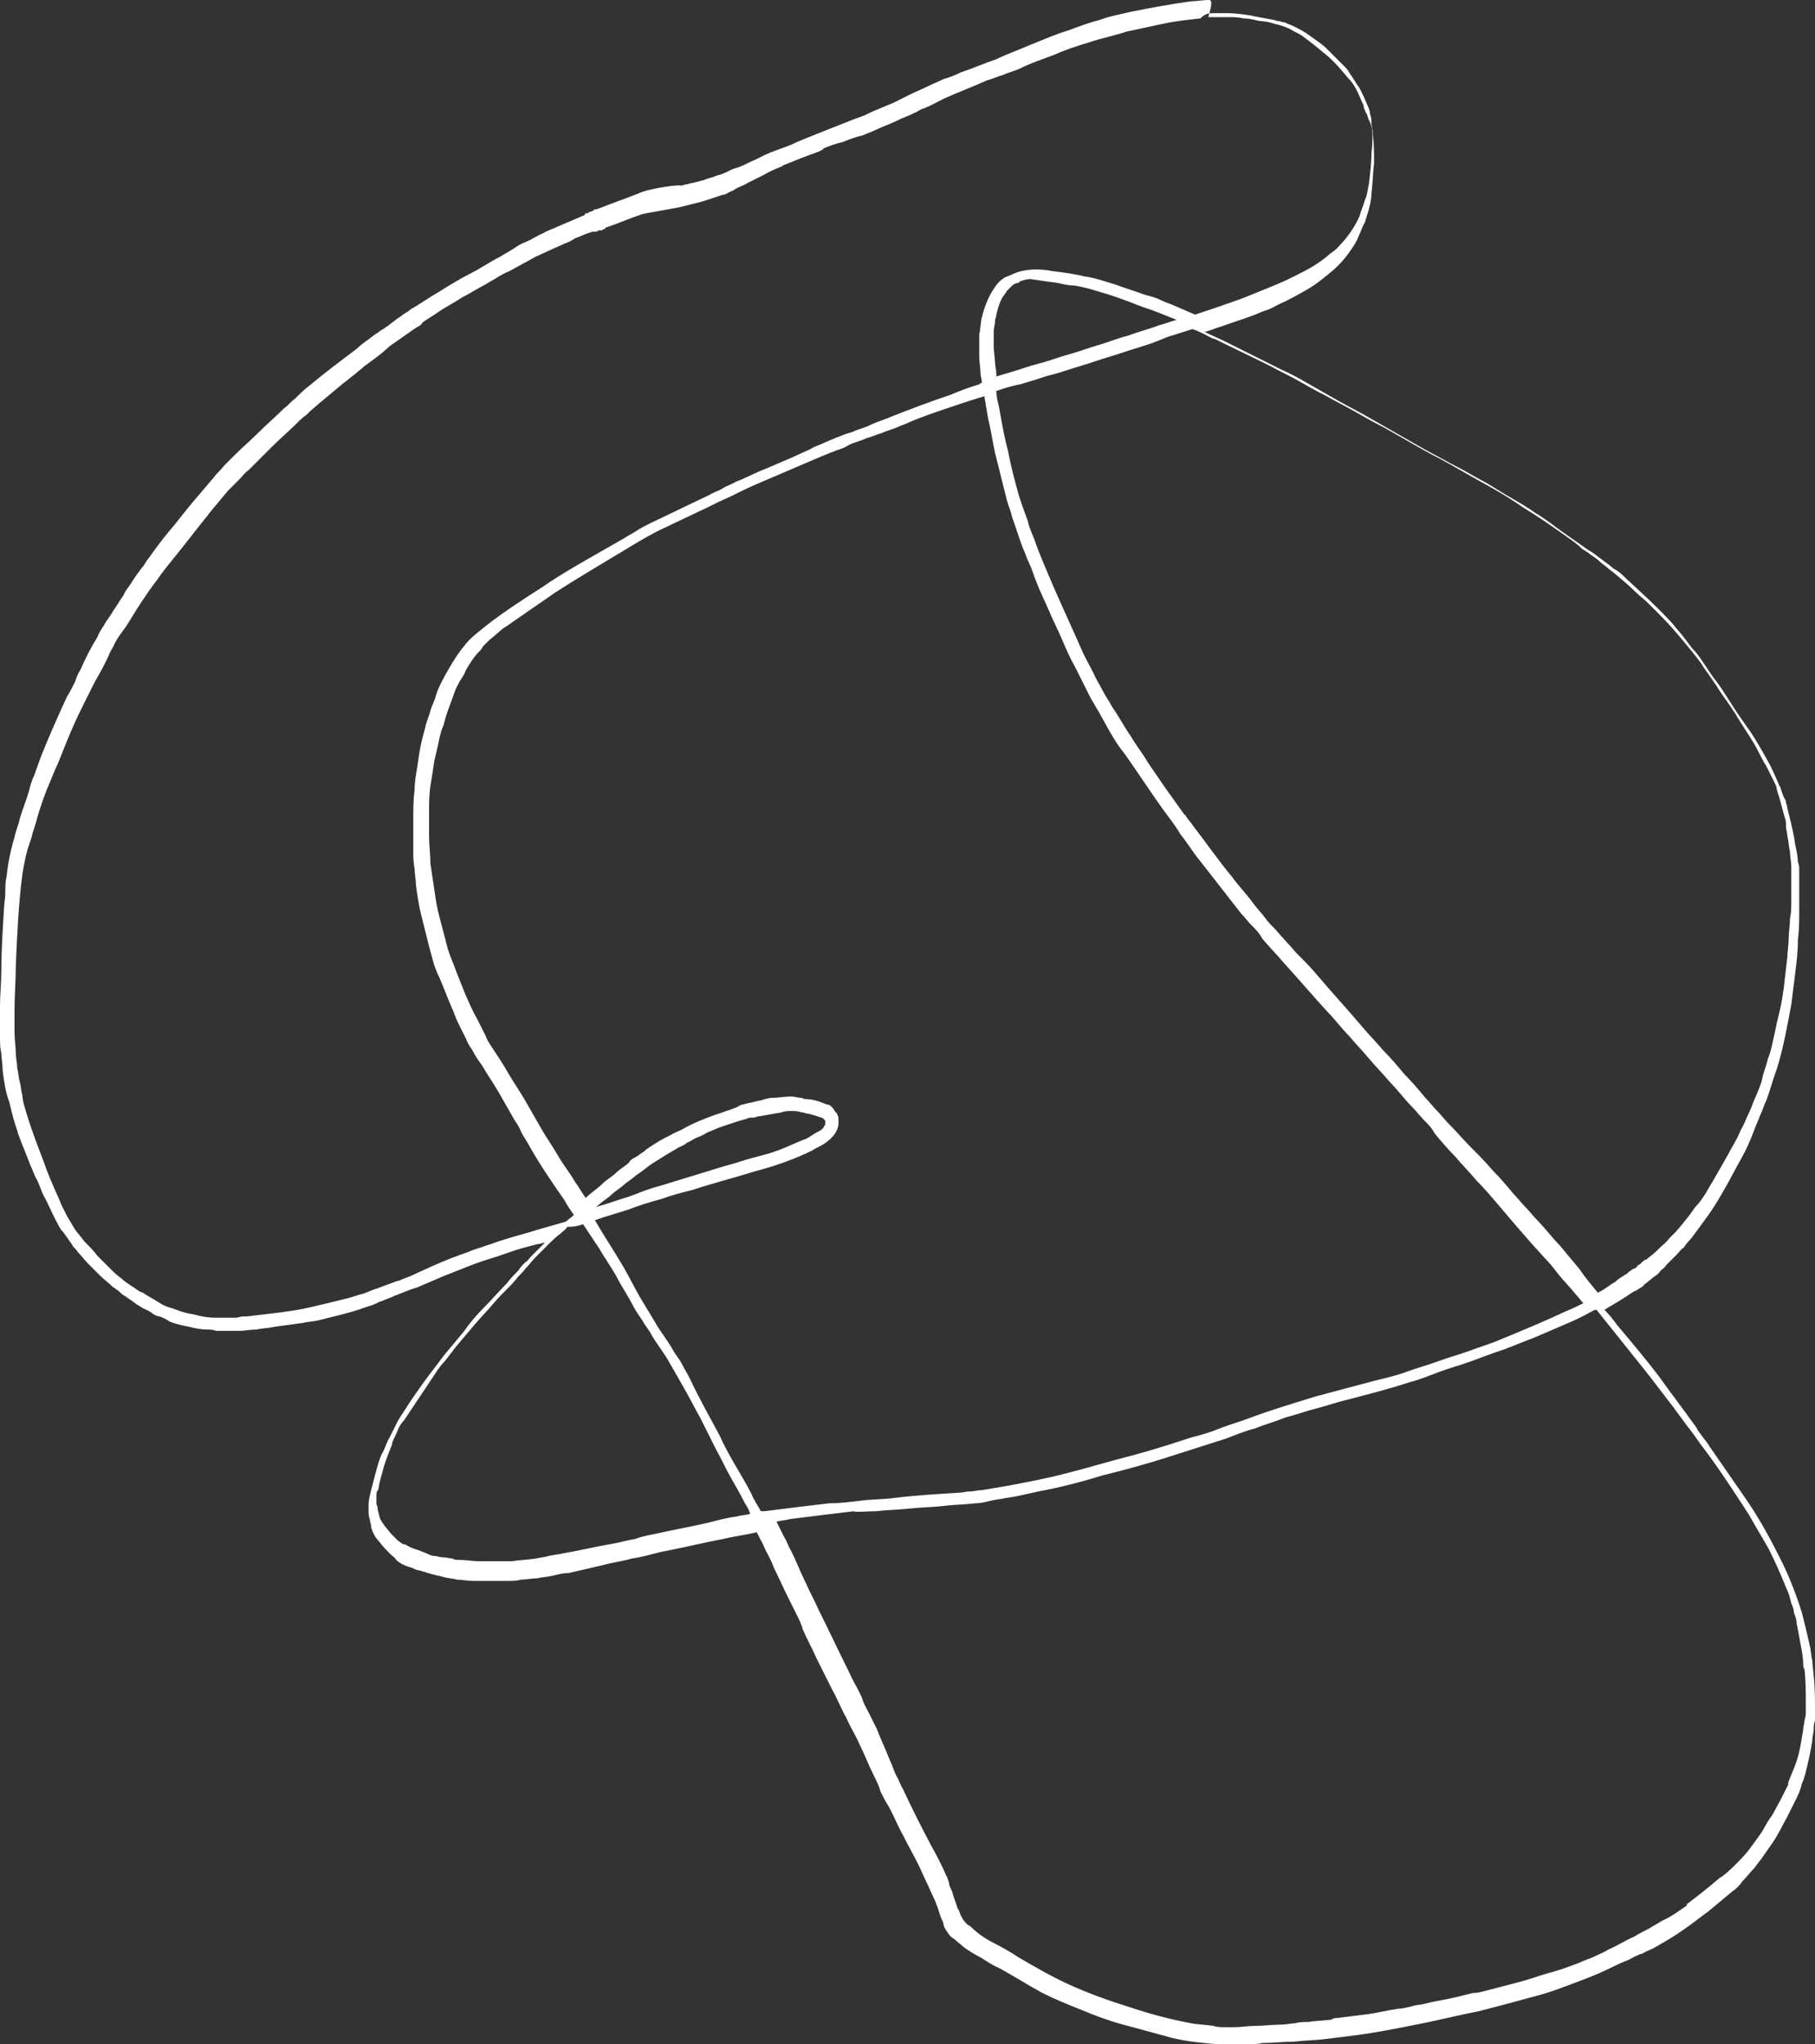
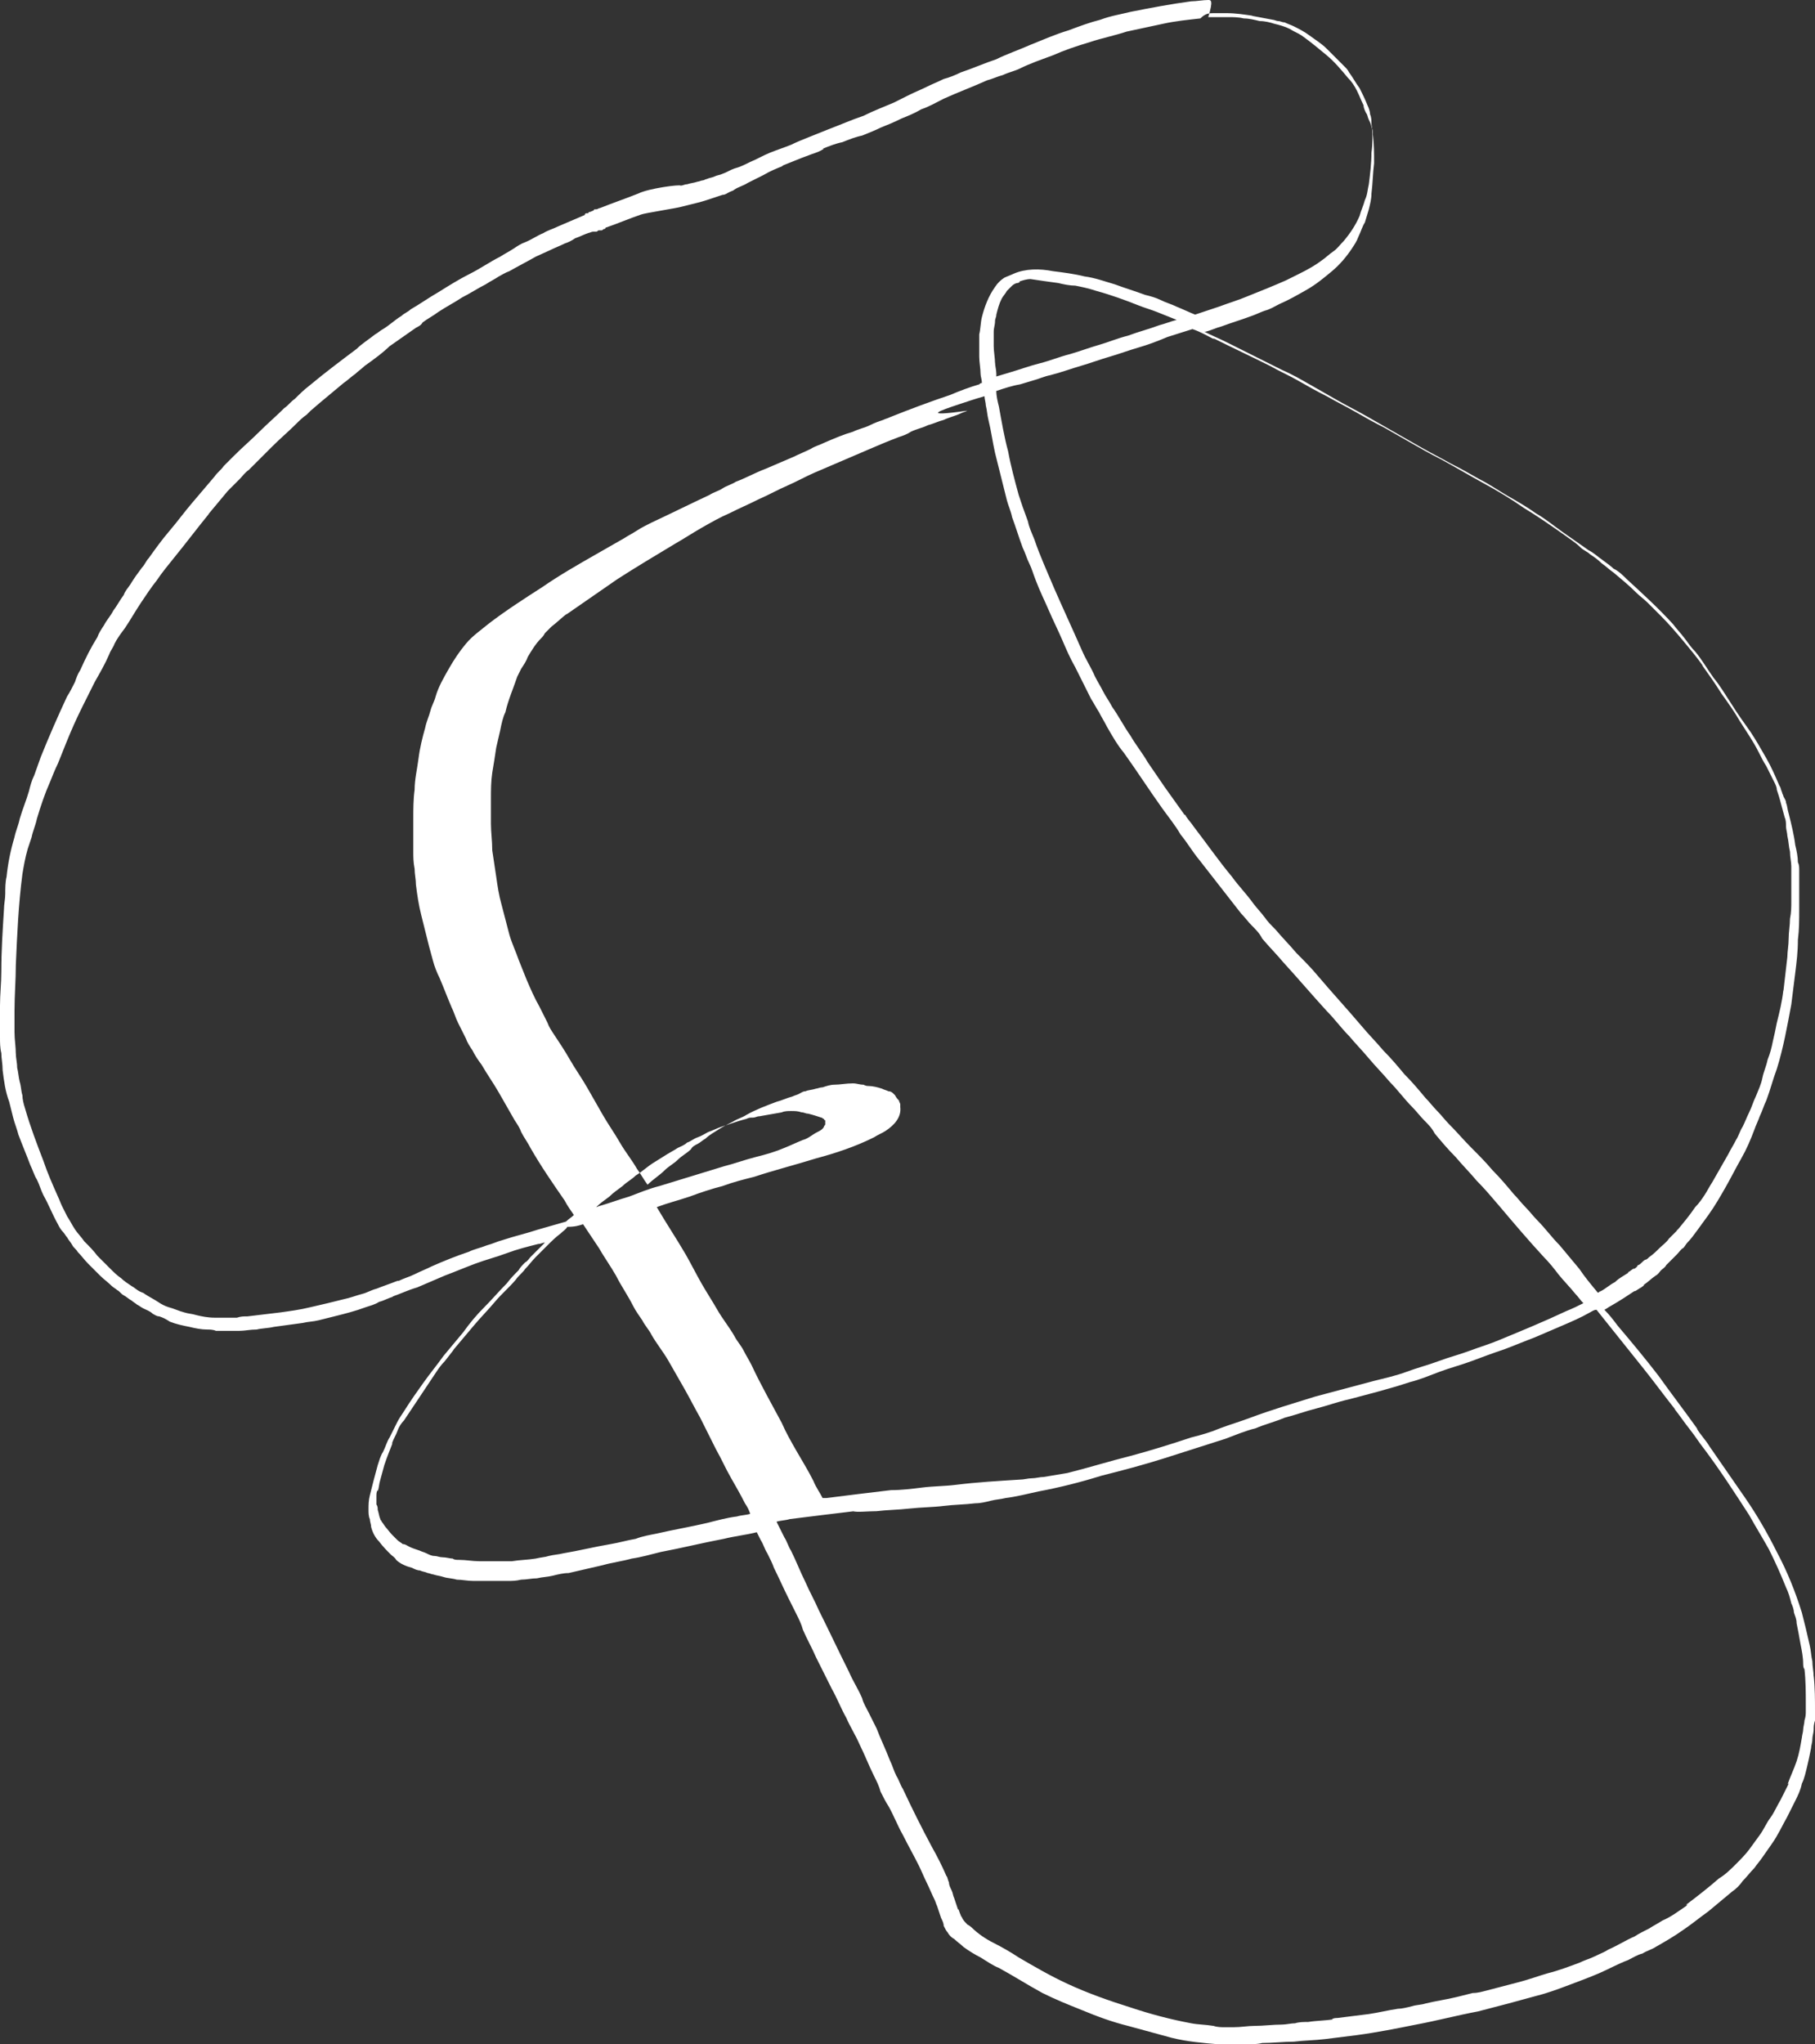
<svg xmlns="http://www.w3.org/2000/svg" fill="#000000" height="155.3" preserveAspectRatio="xMidYMid meet" version="1" viewBox="18.0 13.7 137.9 155.3" width="137.9" zoomAndPan="magnify">
  <rect x="18.0" y="13.7" width="137.9" height="155.3" fill="#333333" stroke="none" />
  <g id="change1_1">
-     <path d="M109.8,13.7c-0.4,0-0.9,0.1-1.3,0.1c-1.5,0.2-3.1,0.5-4.6,0.8c-0.8,0.2-1.5,0.3-2.3,0.6 c-0.8,0.2-1.6,0.5-2.4,0.8c-1,0.3-1.9,0.7-2.9,1.1c-0.9,0.4-1.8,0.7-2.6,1.1c-0.9,0.3-1.8,0.7-2.7,1c-0.4,0.2-0.9,0.4-1.3,0.5 c-0.4,0.2-0.9,0.4-1.3,0.6c-0.4,0.2-0.9,0.4-1.3,0.6c-0.4,0.2-0.8,0.4-1.2,0.6c-0.7,0.3-1.5,0.6-2.3,1c-0.9,0.3-1.8,0.7-2.6,1 c-0.5,0.2-1,0.4-1.5,0.6c-0.5,0.2-1,0.4-1.4,0.6c-0.5,0.2-1.1,0.4-1.6,0.6c-0.5,0.2-1,0.5-1.5,0.7c-0.4,0.2-0.8,0.4-1.2,0.5 c-0.3,0.1-0.6,0.3-0.9,0.4c-0.2,0.1-0.4,0.1-0.6,0.2c-0.2,0.1-0.4,0.1-0.6,0.2c-0.1,0-0.2,0.1-0.3,0.1c-0.1,0-0.3,0.1-0.4,0.1 c-0.3,0.1-0.5,0.1-0.8,0.2c-0.2,0-0.3,0.1-0.5,0.1c0-0.1-2.4,0.2-3.2,0.6c-1,0.4-1.9,0.7-2.9,1.1v0c-0.1,0-0.2,0.1-0.3,0.1 c0,0-0.1,0-0.1,0c0,0-0.1,0-0.1,0.1c-0.1,0-0.2,0.1-0.3,0.1c0,0,0,0,0,0c0,0-0.1,0-0.1,0.1c0,0-0.1,0-0.1,0c-0.1,0-0.1,0-0.2,0.1 c0,0,0,0,0.1,0c-0.7,0.3-1.4,0.6-2.1,0.9c-0.4,0.2-0.8,0.3-1.1,0.5c-0.5,0.2-0.9,0.5-1.4,0.7c-0.3,0.1-0.6,0.3-0.9,0.5 c-0.3,0.2-0.7,0.4-1,0.6c-0.8,0.4-1.5,0.9-2.3,1.3c-0.8,0.4-1.6,0.9-2.4,1.4c-0.7,0.4-1.4,0.9-2.1,1.3c-0.2,0.2-0.5,0.3-0.7,0.5 c-0.5,0.3-0.9,0.7-1.4,1c-0.2,0.1-0.4,0.3-0.6,0.4c-0.5,0.4-1,0.7-1.4,1.1c-1.2,0.9-2.4,1.8-3.6,2.8c-0.4,0.3-0.8,0.7-1.1,1 c-0.3,0.2-0.5,0.5-0.8,0.7c-0.6,0.6-1.3,1.2-1.9,1.8c-0.6,0.6-1.3,1.2-1.9,1.8c-0.1,0.1-0.2,0.2-0.2,0.2c-0.2,0.2-0.4,0.4-0.6,0.6 c-0.2,0.3-0.5,0.5-0.7,0.8c-0.6,0.7-1.1,1.3-1.7,2c-0.6,0.7-1.1,1.4-1.7,2.1c-0.6,0.7-1.1,1.4-1.6,2.1c-0.2,0.2-0.3,0.5-0.5,0.7 c-0.3,0.4-0.6,0.8-0.9,1.3c-0.2,0.3-0.4,0.5-0.5,0.8c-0.3,0.4-0.5,0.8-0.8,1.2c-0.2,0.4-0.5,0.7-0.7,1.1c-0.2,0.3-0.4,0.6-0.5,0.9 c-0.5,0.8-0.9,1.6-1.3,2.5c-0.2,0.3-0.3,0.6-0.4,0.9c-0.2,0.4-0.4,0.8-0.6,1.1c-0.7,1.5-1.4,3.1-2,4.6l-0.5,1.4 c-0.2,0.4-0.3,0.8-0.4,1.2c-0.2,0.7-0.5,1.4-0.7,2.1c-0.1,0.5-0.3,0.9-0.4,1.4c-0.3,1-0.5,2-0.6,3c-0.1,0.4-0.1,0.9-0.1,1.3 c0,0.4-0.1,0.8-0.1,1.2c-0.1,1.6-0.2,3.1-0.2,4.7c0,0.9-0.1,1.7-0.1,2.6c0,0.8,0,1.6,0,2.4c0,0.4,0,0.8,0.1,1.2 c0,0.4,0.1,0.8,0.1,1.3c0.1,0.8,0.2,1.6,0.5,2.4c0.1,0.4,0.2,0.8,0.3,1.2c0.1,0.4,0.3,0.9,0.4,1.3c0.3,0.8,0.6,1.5,0.9,2.3 c0.2,0.4,0.3,0.8,0.5,1.1c0.2,0.4,0.3,0.8,0.5,1.2c0.4,0.7,0.7,1.5,1.1,2.2c0.1,0.2,0.2,0.4,0.4,0.6c0.1,0.1,0.2,0.3,0.3,0.4 c0.1,0.2,0.3,0.4,0.4,0.6c0.1,0.2,0.3,0.3,0.4,0.5c0.3,0.3,0.5,0.6,0.8,0.9c0.3,0.3,0.6,0.6,0.9,0.9c0.3,0.3,0.6,0.5,0.9,0.8 c0.1,0.1,0.3,0.2,0.4,0.3c0.2,0.1,0.3,0.3,0.5,0.4c0.2,0.1,0.4,0.3,0.6,0.4c0.1,0.1,0.3,0.2,0.4,0.3c0.2,0.1,0.3,0.2,0.5,0.3 c0.2,0.1,0.5,0.2,0.7,0.4c0.2,0.1,0.3,0.2,0.5,0.2c0.3,0.1,0.5,0.2,0.8,0.4c0.5,0.2,1,0.3,1.5,0.4c0.4,0.1,0.9,0.2,1.3,0.2 c0.2,0,0.5,0,0.7,0.1c0.2,0,0.4,0,0.7,0c0.4,0,0.7,0,1.1,0c0.4,0,0.8-0.1,1.3-0.1c0.4-0.1,0.9-0.1,1.3-0.2c0.7-0.1,1.5-0.2,2.2-0.3 c0.4-0.1,0.8-0.1,1.2-0.2c0.4-0.1,0.8-0.2,1.2-0.3c0.8-0.2,1.6-0.4,2.4-0.7c0.3-0.1,0.7-0.2,1-0.4c0.4-0.1,0.7-0.3,1.1-0.4l-0.1,0 c0.6-0.2,1.2-0.5,1.9-0.7c0.7-0.3,1.4-0.6,2.1-0.9c0.8-0.3,1.5-0.6,2.3-0.9c0.8-0.3,1.6-0.5,2.4-0.8c0.8-0.3,1.6-0.5,2.4-0.7 c0.2,0,0.3-0.1,0.5-0.1c0,0,0,0-0.1,0.1c-0.3,0.3-0.6,0.6-1,1c-0.1,0.1-0.2,0.3-0.4,0.4c-0.2,0.2-0.4,0.4-0.5,0.6 c-0.3,0.3-0.6,0.6-0.9,1c-0.6,0.6-1.1,1.2-1.7,1.8c-0.6,0.6-1.1,1.2-1.6,1.9c-0.5,0.6-1,1.2-1.5,1.8c-0.5,0.7-1,1.3-1.5,2 c-0.5,0.7-1,1.4-1.5,2.2c-0.2,0.3-0.4,0.6-0.5,0.8c-0.1,0.2-0.2,0.4-0.3,0.6c-0.1,0.2-0.2,0.4-0.3,0.6c-0.2,0.3-0.3,0.7-0.5,1.1 c-0.2,0.3-0.3,0.7-0.4,1c-0.2,0.7-0.4,1.5-0.6,2.3c-0.1,0.4-0.1,0.7-0.1,1.1c0,0.2,0,0.5,0.1,0.7c0,0.2,0.1,0.4,0.1,0.6 c0.1,0.4,0.3,0.8,0.6,1.1c0.3,0.4,0.6,0.7,0.9,1c0.1,0.1,0.3,0.2,0.4,0.4c0.3,0.3,0.8,0.5,1.2,0.6c0.2,0.1,0.4,0.2,0.6,0.2 c0.2,0.1,0.4,0.1,0.6,0.2c0.1,0,0.3,0.1,0.4,0.1c0.3,0.1,0.5,0.1,0.8,0.2c0.3,0.1,0.7,0.1,1,0.2c0.4,0,0.8,0.1,1.3,0.1 c0.2,0,0.5,0,0.7,0c0.2,0,0.3,0,0.5,0c0.2,0,0.5,0,0.7,0c0.2,0,0.4,0,0.6,0c0.4,0,0.7,0,1.1-0.1c0.4,0,0.8-0.1,1.2-0.1 c0.4-0.1,0.8-0.1,1.2-0.2c0.4-0.1,0.8-0.2,1.2-0.2c0.9-0.2,1.7-0.4,2.6-0.6c0.7-0.2,1.5-0.3,2.2-0.5c0.7-0.1,1.4-0.3,2.2-0.5 c1.6-0.3,3.2-0.7,4.8-1c0.8-0.2,1.7-0.3,2.5-0.5c0.1,0.2,0.2,0.4,0.3,0.6c0.2,0.3,0.3,0.7,0.5,1c0.2,0.4,0.4,0.8,0.5,1.1 c0.4,0.8,0.7,1.5,1.1,2.3c0.2,0.4,0.4,0.8,0.6,1.2c0.2,0.4,0.4,0.8,0.5,1.2c0.3,0.7,0.7,1.4,1,2.1c0.4,0.8,0.8,1.6,1.2,2.4 c0.4,0.7,0.7,1.5,1.1,2.2c0.3,0.7,0.7,1.3,1,2c0.4,0.8,0.7,1.6,1.1,2.4c0.2,0.4,0.4,0.8,0.5,1.2c0.2,0.4,0.4,0.8,0.6,1.1 c0.4,0.7,0.7,1.5,1.1,2.2c0.4,0.8,0.8,1.5,1.2,2.3c0.2,0.4,0.4,0.9,0.6,1.3c0.2,0.4,0.4,0.9,0.6,1.3c0.1,0.2,0.1,0.3,0.2,0.5 c0.1,0.3,0.2,0.6,0.3,0.9c0.1,0.2,0.2,0.4,0.2,0.6c0.1,0.2,0.2,0.4,0.3,0.5c0.1,0.2,0.3,0.4,0.5,0.5c0.2,0.2,0.5,0.4,0.7,0.6 c0.4,0.3,0.9,0.6,1.3,0.8c0.5,0.3,0.9,0.6,1.4,0.8c1.1,0.6,2.2,1.3,3.3,1.9c1,0.5,2,0.9,3,1.3c1.2,0.5,2.3,0.9,3.5,1.2 c1.1,0.3,2.2,0.6,3.3,0.9c1.2,0.3,2.4,0.4,3.6,0.5c0.3,0,0.6,0,0.8,0c0.2,0,0.4,0,0.6,0c0.2,0,0.5,0,0.7,0c0.4,0,0.8,0,1.2-0.1 c0.8,0,1.6-0.1,2.4-0.1c0.8-0.1,1.6-0.1,2.4-0.2c0.8-0.1,1.6-0.2,2.4-0.3c1.5-0.2,3-0.5,4.5-0.8c1.6-0.3,3.1-0.7,4.7-1 c0.8-0.2,1.5-0.4,2.3-0.6c0.7-0.2,1.5-0.4,2.2-0.6c0.8-0.2,1.6-0.5,2.4-0.8c0.8-0.3,1.6-0.6,2.3-0.9c0.7-0.3,1.4-0.7,2.2-1 c0.4-0.2,0.7-0.4,1.1-0.5c0.3-0.2,0.7-0.3,1-0.5c0.7-0.4,1.4-0.8,2.1-1.3c0.6-0.4,1.2-0.9,1.9-1.4c0.6-0.5,1.2-1,1.8-1.5 c0.3-0.2,0.6-0.5,0.8-0.8c0.3-0.3,0.6-0.7,0.9-1c0.2-0.3,0.4-0.5,0.6-0.8c0.2-0.3,0.5-0.7,0.7-1c0.5-0.7,0.8-1.4,1.2-2.1 c0.2-0.4,0.4-0.8,0.6-1.2c0.2-0.4,0.4-0.8,0.5-1.3c0.2-0.4,0.3-0.9,0.4-1.3c0.1-0.4,0.2-0.9,0.3-1.4c0-0.2,0.1-0.4,0.1-0.7 c0-0.2,0.1-0.5,0.1-0.7c0-0.2,0-0.4,0.1-0.7c0-0.2,0-0.4,0-0.7c0-0.9,0-1.8-0.1-2.7c0,0,0,0,0,0.1c0-0.4-0.1-0.8-0.1-1.2 c-0.1-0.4-0.1-0.8-0.2-1.2c-0.1-0.4-0.2-0.9-0.3-1.3c-0.1-0.4-0.2-0.8-0.3-1.2c-0.5-1.6-1.1-3.1-1.9-4.6c-0.7-1.4-1.5-2.8-2.4-4.1 c-0.9-1.3-1.8-2.6-2.7-3.9c-0.3-0.5-0.7-0.9-1-1.4c0,0,0.1,0.1,0.1,0.1c-1-1.4-2-2.7-3-4.1c-1-1.3-2-2.5-3.1-3.8 c-0.3-0.4-0.6-0.8-1-1.2c0.2-0.1,0.3-0.2,0.5-0.3c0.7-0.4,1.3-0.8,1.9-1.2c0,0-0.1,0-0.1,0.1c0.2-0.1,0.3-0.2,0.5-0.3c0,0,0,0,0,0 c0.1-0.1,0.2-0.1,0.2-0.2c0,0,0,0,0,0c0.3-0.2,0.6-0.5,0.9-0.7c0.2-0.1,0.3-0.3,0.4-0.4c0.1-0.1,0.3-0.2,0.4-0.4 c0.3-0.3,0.5-0.5,0.8-0.8c0.2-0.2,0.3-0.4,0.5-0.5c0.1-0.1,0.2-0.3,0.3-0.4c0.3-0.3,0.5-0.6,0.8-1c0.3-0.4,0.5-0.7,0.8-1.1 c0.5-0.7,0.9-1.4,1.3-2.1c0.4-0.7,0.8-1.5,1.2-2.2c0.4-0.7,0.7-1.4,1-2.2c0.1-0.3,0.3-0.7,0.4-1c0.2-0.4,0.3-0.8,0.5-1.2 c0.3-0.8,0.5-1.6,0.8-2.4c0.5-1.6,0.8-3.3,1.1-4.9c0.1-0.8,0.2-1.6,0.3-2.4c0.1-0.8,0.2-1.6,0.2-2.5c0.1-0.8,0.1-1.5,0.1-2.3 c0-0.8,0-1.6,0-2.4c0-0.2,0-0.4,0-0.6c0-0.2,0-0.4-0.1-0.6c0-0.4-0.1-0.9-0.2-1.3c-0.1-0.8-0.3-1.6-0.5-2.4 c-0.1-0.3-0.1-0.6-0.2-0.8c0-0.2-0.1-0.3-0.2-0.5c0-0.1-0.1-0.2-0.1-0.3c-0.1-0.2-0.1-0.4-0.2-0.5c-0.3-0.7-0.6-1.4-1-2.1 c-0.4-0.7-0.8-1.4-1.2-2c-0.5-0.7-1-1.4-1.5-2.2c-0.4-0.6-0.8-1.3-1.3-1.9c-0.5-0.7-0.9-1.4-1.4-2c-0.3-0.3-0.5-0.6-0.8-1 c-0.3-0.4-0.6-0.7-0.9-1.1c-1.1-1.2-2.3-2.3-3.5-3.4c-0.3-0.3-0.6-0.6-1-0.8c0,0,0.1,0.1,0.1,0.1c-0.3-0.3-0.6-0.5-1-0.8 c-0.3-0.2-0.6-0.5-1-0.7c-0.7-0.5-1.3-0.9-2-1.4c-0.7-0.5-1.3-1-2-1.4c-0.7-0.5-1.4-0.9-2.1-1.3c-0.7-0.4-1.4-0.9-2.2-1.3 c-0.7-0.4-1.4-0.8-2.2-1.2c-0.7-0.4-1.5-0.8-2.2-1.2c-0.7-0.4-1.4-0.8-2.1-1.2c-0.7-0.4-1.4-0.8-2.1-1.2c-0.7-0.4-1.5-0.8-2.2-1.2 c-0.7-0.4-1.4-0.8-2.1-1.2c-0.7-0.4-1.4-0.8-2.1-1.1c-1.4-0.7-2.8-1.4-4.2-2.1c-0.6-0.3-1.1-0.5-1.7-0.8c0,0,0.1,0,0.1,0 c0.4-0.1,0.8-0.3,1.2-0.4c0.8-0.3,1.5-0.5,2.3-0.8c0.3-0.1,0.7-0.3,1-0.4c0.4-0.1,0.7-0.3,1.1-0.5c0.7-0.3,1.4-0.7,2.1-1.1 c0.7-0.4,1.3-0.9,1.9-1.4c0.6-0.5,1.1-1.1,1.5-1.7c0.2-0.3,0.4-0.6,0.5-0.9c0.2-0.4,0.3-0.8,0.5-1.1c0.1-0.3,0.2-0.7,0.3-1 c0.1-0.4,0.2-0.8,0.2-1.2c0.1-0.8,0.1-1.5,0.2-2.3c0-0.7,0-1.5-0.1-2.2c0-0.2,0-0.4-0.1-0.5c0-0.2-0.1-0.4-0.2-0.6 c-0.1-0.2-0.1-0.4-0.2-0.5c-0.1-0.2-0.2-0.4-0.2-0.6c-0.2-0.4-0.3-0.7-0.5-1.1c-0.2-0.4-0.4-0.7-0.7-1c-0.5-0.6-1-1.2-1.6-1.7 c-0.6-0.5-1.2-1-1.9-1.5c-0.3-0.2-0.6-0.3-0.9-0.5c-0.4-0.2-0.8-0.3-1.2-0.4c-0.3-0.1-0.7-0.2-1.1-0.2c-0.4-0.1-0.8-0.2-1.2-0.2 c-0.4-0.1-0.8-0.1-1.2-0.1c-0.2,0-0.4,0-0.6,0c-0.2,0-0.4,0-0.6,0c-0.1,0-0.2,0-0.3,0C110.2,13.7,110,13.7,109.8,13.7 M110.2,14.7 c0.3,0,0.7,0,1,0c0.7,0,1.3,0.1,2,0.2c0,0-0.1,0-0.1,0c0.5,0.1,1.1,0.2,1.6,0.3c0.1,0,0.3,0.1,0.4,0.1c0.2,0,0.3,0.1,0.5,0.1 c0.2,0.1,0.5,0.2,0.7,0.3c0.4,0.2,0.8,0.4,1.2,0.7c0.4,0.3,0.9,0.6,1.3,1c0,0,0,0,0,0c0.3,0.3,0.6,0.6,0.9,0.9 c0.2,0.2,0.3,0.3,0.5,0.5c0.1,0.1,0.2,0.2,0.3,0.4c0,0,0,0,0,0c0.3,0.4,0.5,0.8,0.8,1.2c0.2,0.4,0.4,0.8,0.6,1.3 c0.1,0.2,0.2,0.5,0.2,0.7c0.1,0.2,0.1,0.5,0.1,0.7c0,0,0,0,0,0c0,0,0,0,0,0c0,0,0,0.1,0,0.1c0,0,0-0.1,0-0.1c0.1,0.7,0.1,1.5,0,2.2 c0,0.8-0.1,1.6-0.2,2.4c-0.1,0.4-0.1,0.8-0.3,1.2c-0.1,0.4-0.3,0.8-0.4,1.2c-0.3,0.7-0.7,1.3-1.2,1.9c-0.3,0.3-0.5,0.6-0.8,0.8 c-0.3,0.2-0.6,0.5-0.9,0.7c-0.8,0.6-1.7,1-2.7,1.5c-0.9,0.4-1.9,0.8-2.9,1.2c-0.7,0.3-1.4,0.5-2.2,0.8c-0.6,0.2-1.2,0.4-1.8,0.6 c-0.5-0.2-0.9-0.4-1.4-0.6c-0.4-0.2-0.8-0.3-1.2-0.5c-0.4-0.2-0.8-0.3-1.2-0.4c-0.8-0.3-1.5-0.5-2.3-0.8c-0.7-0.2-1.5-0.5-2.3-0.6 c-0.8-0.2-1.6-0.3-2.4-0.4c-1-0.2-2.1-0.2-3,0.2c-0.2,0.1-0.5,0.2-0.7,0.3c-0.3,0.2-0.5,0.4-0.7,0.7c-0.5,0.7-0.8,1.5-1,2.3 c-0.1,0.4-0.1,0.9-0.2,1.3c0,0.4,0,0.7,0,1.1c0,0.2,0,0.4,0,0.6c0,0.4,0.1,0.9,0.1,1.3c0,0.2,0.1,0.4,0.1,0.7c-0.1,0-0.1,0-0.2,0.1 c-0.7,0.2-1.5,0.5-2.2,0.8c-1.5,0.5-3.1,1.1-4.6,1.7c0,0,0,0,0,0c-0.2,0.1-0.3,0.1-0.5,0.2c-0.3,0.1-0.6,0.2-1,0.4 c-0.4,0.2-0.9,0.3-1.3,0.5c-0.7,0.2-1.4,0.5-2.1,0.8c-0.4,0.2-0.8,0.3-1.1,0.5c-0.4,0.2-0.9,0.4-1.3,0.6c-0.7,0.3-1.4,0.6-2.1,0.9 c-0.8,0.3-1.5,0.7-2.3,1c-0.3,0.2-0.7,0.3-1,0.5c-0.3,0.2-0.7,0.3-1,0.5c-1.5,0.7-2.9,1.4-4.4,2.1c-0.4,0.2-0.8,0.4-1.1,0.6 c-0.3,0.2-0.7,0.4-1,0.6c-0.7,0.4-1.4,0.8-2.1,1.2c-1.4,0.8-2.8,1.6-4.1,2.5c-1.4,0.9-2.8,1.8-4.1,2.8c-0.6,0.5-1.2,0.9-1.7,1.5 c-0.5,0.6-0.9,1.2-1.3,1.9c-0.4,0.7-0.8,1.4-1,2.1c-0.1,0.4-0.3,0.7-0.4,1.1c-0.1,0.4-0.3,0.8-0.4,1.3c-0.2,0.7-0.4,1.5-0.5,2.3 c-0.1,0.8-0.3,1.6-0.3,2.4c-0.1,0.7-0.1,1.5-0.1,2.2c0,0.8,0,1.7,0,2.5c0,0.4,0,0.8,0.1,1.3c0,0.4,0.1,0.8,0.1,1.2 c0.1,0.8,0.2,1.5,0.4,2.3c0.2,0.8,0.4,1.6,0.6,2.4c0.1,0.4,0.2,0.7,0.3,1.1c0.1,0.4,0.3,0.9,0.5,1.3c0.3,0.7,0.6,1.5,0.9,2.2 c0.2,0.4,0.3,0.8,0.5,1.2c0.2,0.4,0.4,0.8,0.6,1.2c0.1,0.3,0.3,0.6,0.5,0.9c0.2,0.4,0.4,0.7,0.7,1.1c0.4,0.7,0.9,1.4,1.3,2.1 c0.4,0.7,0.8,1.4,1.2,2.1c0.2,0.3,0.4,0.6,0.5,0.9c0.2,0.4,0.5,0.8,0.7,1.2c0.8,1.4,1.7,2.7,2.6,4c0.2,0.4,0.5,0.8,0.7,1.1 c-0.2,0.2-0.4,0.3-0.6,0.5c-0.7,0.2-1.4,0.4-2.1,0.6c-0.9,0.3-1.8,0.5-2.7,0.8c-0.4,0.1-0.8,0.3-1.2,0.4c-0.5,0.2-1,0.3-1.4,0.5 c-0.9,0.3-1.9,0.7-2.8,1.1c-0.4,0.2-0.9,0.4-1.3,0.6c-0.4,0.2-0.8,0.3-1.2,0.5c0,0,0,0,0,0c0,0-0.1,0-0.1,0c0,0,0,0,0,0c0,0,0,0,0,0 c-0.5,0.2-1.1,0.4-1.6,0.6c-0.4,0.1-0.7,0.3-1.1,0.4c-0.4,0.1-0.9,0.3-1.4,0.4c-0.8,0.2-1.6,0.4-2.5,0.6c-0.8,0.2-1.6,0.3-2.3,0.4 c-0.8,0.1-1.7,0.2-2.5,0.3c-0.3,0-0.5,0-0.8,0.1c-0.1,0-0.3,0-0.4,0c-0.1,0-0.3,0-0.4,0c-0.3,0-0.6,0-0.9,0c-0.5,0-1-0.1-1.4-0.2 c-0.3-0.1-0.6-0.1-0.9-0.2c-0.4-0.1-0.8-0.3-1.2-0.4c0,0,0,0,0,0c-0.3-0.1-0.5-0.2-0.8-0.4c-0.3-0.2-0.7-0.4-1-0.6 c-0.1-0.1-0.2-0.1-0.4-0.2c-0.2-0.1-0.4-0.3-0.6-0.4c-0.3-0.2-0.6-0.4-0.8-0.6c-0.3-0.2-0.6-0.5-0.8-0.7c-0.3-0.3-0.7-0.7-1-1 c-0.3-0.4-0.6-0.7-1-1.1c-0.2-0.3-0.5-0.6-0.7-0.9c-0.2-0.3-0.4-0.7-0.6-1l-0.4-0.8c-0.1-0.2-0.2-0.5-0.3-0.7 c-0.4-0.9-0.8-1.8-1.1-2.7c-0.5-1.3-1-2.6-1.4-4c-0.1-0.3-0.2-0.7-0.2-1c-0.1-0.3-0.1-0.7-0.2-1c-0.1-0.4-0.1-0.7-0.2-1.1 c0-0.4-0.1-0.7-0.1-1.1c0,0,0,0,0,0.1c0-0.6-0.1-1.1-0.1-1.7c0-0.5,0-1.1,0-1.6c0-1.2,0.1-2.4,0.1-3.5c0.1-2.3,0.2-4.6,0.5-6.9l0,0 c0.1-0.6,0.2-1.2,0.4-1.9c0.1-0.3,0.2-0.6,0.3-0.9c0.1-0.5,0.3-0.9,0.4-1.4c0.3-1,0.6-1.9,1-2.8c0.2-0.5,0.4-1,0.6-1.4 c0.2-0.5,0.4-1,0.6-1.5c0.4-1,0.8-1.9,1.3-2.9c0.3-0.6,0.6-1.2,0.9-1.8c0.4-0.7,0.8-1.4,1.1-2.1c0.1-0.3,0.3-0.5,0.4-0.8 c0.2-0.4,0.5-0.8,0.8-1.2c0.4-0.6,0.8-1.3,1.2-1.9c0.4-0.6,0.8-1.2,1.2-1.7c0.4-0.6,0.9-1.2,1.3-1.7c0.9-1.1,1.8-2.3,2.7-3.4 c0,0-0.1,0.1-0.1,0.1c0.5-0.6,1-1.2,1.5-1.8c0.1-0.1,0.2-0.2,0.3-0.3c0.2-0.2,0.4-0.4,0.6-0.6c0.2-0.2,0.4-0.5,0.7-0.7 c0.6-0.6,1.2-1.2,1.8-1.8c0.6-0.6,1.2-1.1,1.8-1.7c0.2-0.2,0.5-0.5,0.8-0.7c0.1-0.1,0.2-0.2,0.3-0.3l0.7-0.6c0.6-0.5,1.2-1,1.8-1.5 c0.3-0.2,0.6-0.5,0.9-0.7c0.2-0.2,0.5-0.4,0.7-0.6c0.7-0.5,1.4-1,2-1.6c0,0-0.1,0-0.1,0.1l2-1.4c0.2-0.1,0.4-0.2,0.5-0.4 c0.4-0.3,0.8-0.5,1.2-0.8c0.6-0.4,1.2-0.7,1.8-1.1c0.6-0.3,1.2-0.7,1.8-1c0.3-0.2,0.7-0.4,1-0.6c0.2-0.1,0.5-0.3,0.8-0.4 c0.7-0.4,1.3-0.7,2-1.1l1.1-0.5c0.4-0.2,0.7-0.3,1.1-0.5c0.3-0.1,0.5-0.2,0.8-0.4c0.3-0.1,0.7-0.3,1-0.4c0,0,0,0,0,0 c0.1,0,0.2-0.1,0.4-0.1c0,0,0.1,0,0.1,0c0,0,0,0,0,0c0,0,0.1,0,0.1,0c0.1,0,0.1-0.1,0.2-0.1c0,0,0.1,0,0.1,0c0,0,0,0,0.1,0 c0.1,0,0.1-0.1,0.2-0.1c0,0,0.1,0,0.1-0.1c0.9-0.3,1.8-0.7,2.7-1c0.2-0.1,2.8-0.5,3.1-0.6c0.4-0.1,0.8-0.2,1.2-0.3 c0.4-0.1,0.7-0.2,1-0.3c0.3-0.1,0.6-0.2,0.9-0.3c0.2,0,0.3-0.1,0.5-0.2c0.2-0.1,0.3-0.1,0.4-0.2c0.3-0.2,0.7-0.3,1-0.5 c0.4-0.2,0.8-0.4,1.2-0.6c0.5-0.3,1-0.5,1.5-0.7l-0.1,0c0.5-0.2,1-0.4,1.5-0.6l0.8-0.3c0.3-0.1,0.6-0.2,0.9-0.4c0,0-0.1,0-0.1,0 c0.5-0.2,1-0.4,1.5-0.5c0.5-0.2,1-0.4,1.5-0.5c0.5-0.2,1-0.4,1.4-0.6c0.5-0.2,1-0.4,1.6-0.7c0.5-0.2,1-0.4,1.5-0.7 c0.6-0.2,1.1-0.5,1.7-0.8c1.1-0.5,2.2-0.9,3.3-1.4c0.4-0.1,0.8-0.3,1.2-0.4c0.4-0.2,0.9-0.3,1.3-0.5c0.8-0.4,1.7-0.7,2.5-1 c0,0-0.1,0-0.1,0c0,0,0.1,0,0.1,0c0,0,0,0,0,0c0,0,0,0,0,0c0.9-0.4,1.8-0.7,2.8-1c0.9-0.3,1.9-0.5,2.8-0.8c0.9-0.2,1.9-0.4,2.8-0.6 c0.9-0.2,1.9-0.3,2.8-0.4C109.6,14.7,109.9,14.7,110.2,14.7 M116.1,15.6C116.1,15.7,116.1,15.7,116.1,15.6 C116.1,15.7,116.1,15.7,116.1,15.6 M116.1,15.7C116.2,15.7,116.2,15.7,116.1,15.7C116.2,15.7,116.2,15.7,116.1,15.7 M118.6,17.4 C118.7,17.4,118.7,17.4,118.6,17.4C118.7,17.4,118.7,17.4,118.6,17.4 M83.8,22.4C83.7,22.4,83.7,22.4,83.8,22.4 C83.7,22.4,83.7,22.4,83.8,22.4 M64.1,30.3L64.1,30.3L64.1,30.3z M64,30.3C64,30.3,63.9,30.3,64,30.3C63.9,30.3,64,30.3,64,30.3 M63.9,30.4C63.9,30.4,63.9,30.4,63.9,30.4C63.9,30.4,63.9,30.4,63.9,30.4 M118.2,33.5C118.1,33.5,118.1,33.6,118.2,33.5 C118.1,33.6,118.1,33.5,118.2,33.5 M98.4,35.2c0.4,0.1,0.9,0.2,1.3,0.2c0.5,0.1,1,0.2,1.6,0.4c1.1,0.3,2.2,0.7,3.2,1.1 c0.5,0.2,0.9,0.3,1.4,0.5c0.5,0.2,1,0.4,1.5,0.6c-0.4,0.1-0.9,0.3-1.3,0.4c-0.8,0.3-1.6,0.5-2.4,0.8c-0.8,0.2-1.5,0.5-2.2,0.7 c-0.7,0.2-1.5,0.5-2.2,0.7c-0.8,0.2-1.5,0.5-2.3,0.7c-0.8,0.2-1.6,0.5-2.3,0.7c-0.3,0.1-0.7,0.2-1,0.3c0-0.1,0-0.1,0-0.2 c0-0.3-0.1-0.6-0.1-0.9c0,0,0,0.1,0,0.1c0-0.4-0.1-0.9-0.1-1.3c0-0.4,0-0.7,0-1.1c0-0.3,0.1-0.5,0.1-0.8c0-0.2,0.1-0.3,0.1-0.5 c0.1-0.4,0.2-0.8,0.4-1.2c0.1-0.2,0.3-0.4,0.4-0.6c0.1-0.1,0.2-0.2,0.4-0.4c0.1-0.1,0.3-0.2,0.4-0.2c0.1,0,0.2-0.1,0.2-0.1l-0.1,0 c0.3-0.1,0.6-0.2,0.9-0.2C96.9,35,97.7,35.1,98.4,35.2 M96.2,35.1C96.2,35.1,96.2,35.1,96.2,35.1C96.2,35.1,96.2,35.1,96.2,35.1 M98.3,35.2C98.3,35.2,98.3,35.2,98.3,35.2C98.3,35.2,98.3,35.2,98.3,35.2 M94.7,35.6C94.7,35.7,94.7,35.7,94.7,35.6 C94.7,35.7,94.7,35.7,94.7,35.6 M94,36.5C94,36.5,94,36.6,94,36.5C94,36.6,94,36.5,94,36.5 M93.5,38.3 C93.5,38.3,93.5,38.3,93.5,38.3C93.5,38.3,93.5,38.3,93.5,38.3 M95.5,42.9c0.3-0.1,0.7-0.2,1-0.3c0.4-0.1,0.8-0.3,1.3-0.4 c0.8-0.2,1.6-0.5,2.3-0.7c0.7-0.2,1.5-0.5,2.2-0.7c0.7-0.2,1.5-0.5,2.2-0.7c0.7-0.2,1.5-0.5,2.2-0.8c0.6-0.2,1.3-0.4,1.9-0.6 c0.6,0.2,1.1,0.5,1.7,0.8c0,0-0.1,0-0.1-0.1c1.4,0.7,2.9,1.4,4.3,2.1c0.7,0.4,1.4,0.7,2.1,1.1c0.7,0.4,1.4,0.8,2.2,1.2 c0.7,0.4,1.5,0.8,2.2,1.2c0.7,0.4,1.4,0.8,2.2,1.2c0.7,0.4,1.4,0.8,2.1,1.2c0.7,0.4,1.4,0.8,2.2,1.2c1.1,0.6,2.1,1.2,3.2,1.8 c1.1,0.6,2.1,1.2,3.1,1.9c1,0.6,2,1.3,3,2c0.4,0.3,0.9,0.6,1.3,1c0.2,0.2,0.5,0.3,0.7,0.5c0.3,0.2,0.6,0.4,0.9,0.7c0,0,0,0,0,0 c0.3,0.2,0.6,0.5,0.9,0.7c0,0,0,0,0,0c0,0,0,0,0,0c0,0,0,0,0.1,0c0,0,0,0-0.1,0c0.6,0.5,1.2,1,1.7,1.5c0.3,0.3,0.6,0.5,0.9,0.8 c0.3,0.3,0.6,0.6,1,1c0.6,0.6,1.2,1.3,1.7,1.9c0.5,0.6,1,1.2,1.5,1.9c0,0-0.1-0.1-0.1-0.1c0.5,0.7,1,1.4,1.5,2.2 c0.5,0.7,1,1.4,1.4,2.1c0.5,0.8,1,1.5,1.4,2.3c0.2,0.4,0.4,0.8,0.6,1.1c0.2,0.4,0.4,0.8,0.6,1.2c0,0,0,0,0,0l0,0 c0.1,0.2,0.2,0.4,0.2,0.6c0.1,0.3,0.2,0.6,0.3,1c0.1,0.4,0.2,0.7,0.3,1.1c0.1,0.2,0.1,0.5,0.1,0.7c0,0.2,0.1,0.5,0.1,0.7 c0.1,0.4,0.1,0.8,0.2,1.2c0,0.4,0.1,0.8,0.1,1.1c0,0.5,0,1,0,1.5c0,0.4,0,0.8,0,1.2c0,0.4,0,0.8-0.1,1.3c0,0.5-0.1,1-0.1,1.5 c0,0.5-0.1,1-0.1,1.4c-0.1,0.9-0.2,1.7-0.3,2.6c0,0,0-0.1,0-0.1c-0.1,0.9-0.3,1.7-0.5,2.5c-0.1,0.5-0.2,1-0.3,1.4 c-0.1,0.5-0.2,0.9-0.4,1.4c-0.1,0.5-0.3,0.9-0.4,1.4c-0.1,0.5-0.3,0.9-0.5,1.4c-0.2,0.4-0.3,0.8-0.5,1.2c-0.2,0.4-0.3,0.7-0.5,1.1 c-0.2,0.3-0.3,0.7-0.5,1c-0.2,0.4-0.4,0.7-0.6,1.1c-0.4,0.7-0.8,1.4-1.2,2.1c-0.2,0.3-0.4,0.7-0.6,1c-0.2,0.3-0.4,0.6-0.7,0.9 c-0.4,0.6-0.9,1.2-1.4,1.8c0,0,0-0.1,0.1-0.1c-0.2,0.2-0.5,0.5-0.7,0.7c-0.2,0.3-0.5,0.5-0.7,0.7c-0.2,0.2-0.5,0.5-0.8,0.7 c-0.1,0.1-0.2,0.2-0.3,0.2c-0.2,0.1-0.3,0.3-0.5,0.4c0,0-0.1,0-0.1,0.1c0,0,0,0,0,0c-0.1,0.1-0.2,0.2-0.3,0.2c0,0,0.1-0.1,0.1-0.1 c-0.1,0.1-0.3,0.2-0.4,0.3c0,0,0,0,0,0c0,0-0.1,0-0.1,0.1c0,0,0,0,0,0c0,0,0,0,0,0c-0.3,0.2-0.7,0.4-1,0.7c-0.4,0.2-0.7,0.5-1.1,0.7 c-0.1,0-0.1,0.1-0.2,0.1c-0.5-0.6-1-1.2-1.4-1.8c-0.5-0.6-1-1.2-1.5-1.8c-0.6-0.6-1.1-1.3-1.7-1.9c-0.3-0.3-0.6-0.7-0.9-1 c-0.3-0.3-0.6-0.7-0.9-1c-0.5-0.6-1-1.2-1.6-1.8c-0.5-0.6-1.1-1.2-1.6-1.7c-0.6-0.6-1.1-1.2-1.7-1.8c-0.3-0.3-0.6-0.7-0.9-1 c-0.3-0.3-0.6-0.7-0.9-1c-0.5-0.6-1-1.2-1.6-1.8c-0.5-0.6-1-1.2-1.6-1.8c-0.5-0.6-1.1-1.2-1.6-1.8c-1.1-1.3-2.3-2.6-3.4-3.9 c-0.5-0.6-1-1.1-1.6-1.7c-0.5-0.6-1.1-1.2-1.6-1.8c-0.3-0.3-0.6-0.6-0.8-0.9c-0.3-0.4-0.6-0.7-0.9-1.1c-0.5-0.7-1.1-1.3-1.6-2 c-1-1.2-1.9-2.5-2.9-3.8c-0.2-0.3-0.4-0.5-0.6-0.8c0,0,0,0,0,0c0,0,0,0,0,0c0,0,0-0.1-0.1-0.1c0,0,0,0,0,0c-0.5-0.7-1-1.4-1.5-2.1 c-0.4-0.6-0.9-1.3-1.3-1.9c-0.4-0.7-0.9-1.3-1.3-2c-0.5-0.7-0.9-1.5-1.4-2.2c-0.2-0.4-0.5-0.8-0.7-1.2c-0.2-0.4-0.4-0.7-0.6-1.1 c-0.3-0.7-0.7-1.3-1-2c-0.7-1.6-1.4-3.1-2.1-4.7c-0.5-1.2-1.1-2.5-1.5-3.7c-0.2-0.5-0.4-0.9-0.5-1.4l-0.4-1.1 c-0.1-0.3-0.2-0.6-0.3-0.9c-0.3-1.1-0.6-2.2-0.8-3.3c-0.3-1.1-0.5-2.3-0.7-3.4c-0.1-0.4-0.2-0.8-0.2-1.2 C94.3,43.2,94.9,43,95.5,42.9 M90.9,44.4c0.6-0.2,1.2-0.4,1.9-0.6c0,0.2,0.1,0.5,0.1,0.7c0.1,0.4,0.1,0.7,0.2,1.1 c0.2,0.8,0.3,1.6,0.5,2.5c0.2,0.8,0.4,1.6,0.6,2.4c0.1,0.4,0.2,0.8,0.3,1.2c0.1,0.4,0.3,0.8,0.4,1.3c0.3,0.8,0.5,1.5,0.8,2.3 c0.2,0.4,0.3,0.8,0.5,1.2c0.2,0.4,0.3,0.8,0.5,1.3c0.3,0.8,0.7,1.6,1,2.3c0.3,0.7,0.7,1.5,1,2.2c0.3,0.7,0.6,1.4,1,2.1 c0.4,0.8,0.8,1.6,1.2,2.4c0.2,0.3,0.4,0.7,0.6,1c0.2,0.4,0.4,0.7,0.6,1.1c0.4,0.7,0.8,1.4,1.3,2c1,1.4,1.9,2.8,2.9,4.2 c0.5,0.7,1,1.3,1.4,2c0.5,0.6,0.9,1.3,1.4,1.9c1.1,1.4,2.1,2.7,3.2,4.1c0.3,0.3,0.5,0.6,0.8,0.9c0.3,0.3,0.6,0.6,0.8,1 c0.5,0.6,1.1,1.2,1.6,1.8c1.1,1.2,2.2,2.5,3.3,3.7c0.6,0.6,1.1,1.3,1.7,1.9c0.5,0.6,1,1.1,1.5,1.7c0.5,0.6,1.1,1.2,1.6,1.8 c0.6,0.6,1.1,1.3,1.7,1.9c0.3,0.3,0.6,0.7,0.9,1c0.3,0.3,0.6,0.6,0.8,1c0.5,0.6,1,1.2,1.6,1.8c0.5,0.6,1.1,1.2,1.6,1.8 c0.6,0.6,1.1,1.2,1.7,1.9c1.1,1.3,2.2,2.6,3.4,3.9c0.4,0.4,0.8,0.9,1.1,1.3c0.4,0.5,0.9,1,1.3,1.5c0.2,0.2,0.4,0.5,0.6,0.7 c-0.4,0.2-0.8,0.4-1.3,0.6c-1.7,0.8-3.4,1.5-5.1,2.2c-0.7,0.3-1.4,0.5-2.2,0.8c-0.8,0.3-1.6,0.5-2.4,0.8c-0.8,0.3-1.6,0.5-2.4,0.8 c-0.8,0.3-1.7,0.5-2.5,0.7c-1.5,0.4-3,0.8-4.5,1.2c-1.6,0.5-3.3,1-4.9,1.6c-0.8,0.3-1.5,0.5-2.3,0.8c-0.7,0.3-1.4,0.5-2.2,0.7 c-1.5,0.5-3.1,1-4.6,1.4c-1.6,0.4-3.2,0.9-4.8,1.3c-1.5,0.4-3.1,0.7-4.7,1c-0.6,0.1-1.2,0.2-1.8,0.3c-0.3,0-0.6,0.1-0.9,0.1 c-0.3,0-0.6,0.1-0.9,0.1c0,0,0,0,0,0c-1.6,0.1-3.3,0.2-4.9,0.4c-0.8,0.1-1.7,0.1-2.5,0.2c-0.8,0.1-1.6,0.2-2.4,0.2 c-0.8,0.1-1.7,0.2-2.5,0.3c-0.8,0.1-1.6,0.2-2.4,0.3c-0.1,0-0.2,0-0.3,0c-0.2-0.4-0.5-0.8-0.7-1.3c-0.4-0.8-0.9-1.6-1.3-2.3 c-0.4-0.7-0.8-1.4-1.1-2.1c-0.8-1.5-1.6-2.9-2.3-4.4c-0.2-0.4-0.4-0.7-0.6-1.1c-0.2-0.4-0.5-0.7-0.7-1.1c-0.4-0.7-0.9-1.3-1.3-2 c-0.4-0.7-0.8-1.3-1.2-2c-0.4-0.7-0.8-1.5-1.2-2.2c-0.7-1.2-1.5-2.4-2.2-3.6c0.8-0.3,1.6-0.5,2.5-0.8c0.8-0.3,1.7-0.6,2.5-0.8 c0.8-0.3,1.6-0.5,2.4-0.7c1.5-0.5,3.1-0.9,4.7-1.4c1.5-0.4,3-0.9,4.4-1.6c0.3-0.2,0.6-0.3,0.9-0.5c0.6-0.4,1.2-1,1.1-1.8 c0-0.1,0-0.1,0-0.2c0-0.1-0.1-0.2-0.1-0.3c-0.1-0.1-0.2-0.2-0.3-0.4c0,0-0.1-0.1-0.1-0.1c-0.1-0.1-0.2-0.2-0.4-0.2 c-0.2-0.1-0.3-0.1-0.5-0.2c-0.3-0.1-0.7-0.2-1-0.2c-0.1,0-0.2,0-0.4-0.1c-0.3,0-0.5-0.1-0.8-0.1c-0.5,0-1,0.1-1.4,0.1 c-0.3,0-0.6,0.1-0.9,0.2c-0.2,0-0.4,0.1-0.5,0.1c-0.3,0.1-0.6,0.1-0.8,0.2c-0.2,0-0.3,0.1-0.5,0.2c-0.2,0.1-0.3,0.1-0.5,0.2 c-0.4,0.1-0.8,0.3-1.2,0.4c-0.8,0.3-1.6,0.6-2.3,1c-0.3,0.2-0.7,0.3-1,0.5c-0.4,0.2-0.8,0.4-1.1,0.6c-0.3,0.2-0.7,0.4-1,0.7 c-0.2,0.1-0.4,0.3-0.6,0.4c-0.2,0.1-0.4,0.2-0.5,0.4c-0.3,0.3-0.7,0.5-1,0.8c-0.3,0.3-0.7,0.5-1,0.8c-0.4,0.4-0.9,0.7-1.3,1.1 c-0.3-0.4-0.5-0.8-0.8-1.2c-0.4-0.7-0.9-1.3-1.3-2c-0.4-0.7-0.9-1.4-1.3-2.1c-0.4-0.7-0.8-1.4-1.2-2.1c-0.4-0.7-0.9-1.4-1.3-2.1 c-0.4-0.7-0.8-1.3-1.2-1.9c-0.2-0.3-0.4-0.6-0.5-0.9c-0.2-0.4-0.4-0.8-0.6-1.2c-0.4-0.7-0.7-1.4-1-2.1c-0.2-0.5-0.4-1-0.6-1.5 c-0.2-0.6-0.5-1.2-0.7-1.9c-0.2-0.8-0.4-1.5-0.6-2.3c-0.2-0.7-0.3-1.4-0.4-2.1c-0.1-0.7-0.2-1.3-0.3-2c0-0.7-0.1-1.4-0.1-2 c0-0.6,0-1.3,0-1.9c0-0.7,0-1.3,0.1-2c0.1-0.6,0.2-1.2,0.3-1.9l0,0c0.1-0.4,0.2-0.9,0.3-1.3c0.1-0.5,0.2-1,0.4-1.4 c0.2-0.9,0.6-1.8,0.9-2.7c0.1-0.2,0.2-0.4,0.3-0.6c0.2-0.3,0.4-0.6,0.5-0.9c0.3-0.5,0.6-1,1-1.4c0.1-0.1,0.2-0.2,0.3-0.4 c0.2-0.2,0.3-0.3,0.5-0.5c0.4-0.3,0.8-0.7,1.2-1c0,0-0.1,0.1-0.1,0.1c1.3-0.9,2.6-1.8,3.9-2.7c1.4-0.9,2.9-1.8,4.4-2.7 c0.7-0.4,1.3-0.8,2-1.2c0.7-0.4,1.4-0.8,2.1-1.1c0.8-0.4,1.5-0.7,2.3-1.1c0.7-0.3,1.4-0.7,2.1-1c0.7-0.3,1.4-0.7,2.1-1 c0.7-0.3,1.4-0.6,2.1-0.9c0.7-0.3,1.4-0.6,2.1-0.9c0.7-0.3,1.4-0.6,2.2-0.9c0.3-0.1,0.6-0.2,0.9-0.4c0.4-0.2,0.9-0.3,1.3-0.5 c0.4-0.1,0.8-0.3,1.2-0.4c0.4-0.2,0.9-0.3,1.3-0.5c0,0,0,0,0,0c0.2-0.1,0.3-0.1,0.5-0.2C87.9,45.4,89.4,44.9,90.9,44.4 M86.4,46 C86.4,46,86.4,46,86.4,46C86.4,46,86.4,46,86.4,46 M86.3,46C86.3,46,86.3,46,86.3,46C86.3,46,86.3,46,86.3,46 M81.2,47.9 C81.2,47.9,81.2,47.9,81.2,47.9C81.2,47.9,81.2,47.9,81.2,47.9 M152.6,73c0,0,0,0.1,0,0.1C152.6,73.1,152.6,73.1,152.6,73 M78.1,98.1c0.3,0,0.5,0,0.8,0.1c0.2,0,0.3,0.1,0.5,0.1c0.4,0.1,0.7,0.2,1,0.3c0.1,0,0.1,0.1,0.2,0.1c0,0,0,0.1,0.1,0.1l0,0 c0,0,0,0.1,0,0.1c0,0,0,0,0,0c0,0,0,0,0,0c0,0,0,0,0,0.1c0,0,0,0.1,0,0.1c0,0.1-0.1,0.1-0.1,0.2c-0.1,0.2-0.3,0.3-0.5,0.4 c-0.4,0.2-0.7,0.5-1.1,0.6c-0.5,0.2-0.9,0.4-1.4,0.6c-0.7,0.3-1.4,0.5-2.2,0.7c-0.8,0.2-1.6,0.5-2.4,0.7c-1.6,0.5-3.3,1-4.9,1.5 c-0.8,0.2-1.5,0.5-2.3,0.8c-0.7,0.2-1.5,0.5-2.2,0.7c-0.1,0-0.2,0.1-0.3,0.1c0.3-0.3,0.6-0.5,1-0.8c0.3-0.3,0.6-0.5,1-0.8 c0.3-0.3,0.7-0.5,1-0.8c0.5-0.3,0.9-0.7,1.4-1c0.3-0.2,0.5-0.3,0.8-0.5c0.3-0.2,0.7-0.4,1-0.6c0.2-0.1,0.5-0.2,0.7-0.4 c0.3-0.1,0.5-0.3,0.8-0.4c0.3-0.1,0.6-0.3,0.8-0.4c0.3-0.1,0.7-0.3,1-0.4c0.3-0.1,0.6-0.2,0.9-0.3c0.3-0.1,0.6-0.2,1-0.3 c0.2-0.1,0.3-0.1,0.5-0.1c0.2,0,0.3-0.1,0.5-0.1c0.6-0.1,1.1-0.2,1.7-0.3c0,0,0,0,0,0C77.6,98.1,77.9,98.1,78.1,98.1 M80.3,98.5 C80.3,98.5,80.4,98.5,80.3,98.5C80.4,98.5,80.3,98.5,80.3,98.5 M80.7,98.7C80.7,98.7,80.7,98.7,80.7,98.7 C80.7,98.7,80.7,98.7,80.7,98.7C80.7,98.7,80.7,98.7,80.7,98.7 M80.7,98.7C80.7,98.7,80.7,98.7,80.7,98.7 C80.7,98.7,80.7,98.8,80.7,98.7C80.7,98.7,80.7,98.7,80.7,98.7 M80.7,98.9C80.7,98.9,80.7,98.9,80.7,98.9 C80.7,98.9,80.7,98.9,80.7,98.9C80.7,98.9,80.7,98.9,80.7,98.9 M80.6,99.2C80.5,99.2,80.5,99.2,80.6,99.2 C80.5,99.2,80.5,99.2,80.6,99.2 M62.3,106.7c0.4,0.6,0.8,1.2,1.2,1.8c0.4,0.7,0.9,1.4,1.3,2.1c0.4,0.8,0.9,1.5,1.3,2.3 c0.2,0.4,0.5,0.8,0.7,1.1c0.2,0.4,0.5,0.7,0.7,1.1c0.4,0.7,0.9,1.3,1.3,2c0.4,0.7,0.8,1.4,1.2,2.1c0.4,0.7,0.8,1.5,1.2,2.2 c0.4,0.8,0.8,1.6,1.2,2.4c0.4,0.7,0.7,1.4,1.1,2.1c0.4,0.7,0.8,1.4,1.1,2c0.2,0.3,0.3,0.5,0.4,0.8c-0.3,0.1-0.7,0.1-1,0.2 c-0.8,0.1-1.5,0.3-2.3,0.5c-1.3,0.3-2.5,0.5-3.8,0.8c-0.5,0.1-1.1,0.2-1.6,0.4c-0.6,0.1-1.3,0.3-1.9,0.4c-1.2,0.2-2.4,0.5-3.6,0.7 c-0.4,0.1-0.7,0.1-1.1,0.2c-0.3,0.1-0.6,0.1-1,0.2c-0.6,0.1-1.2,0.1-1.8,0.2c0,0,0.1,0,0.1,0c-0.2,0-0.5,0-0.7,0c-0.2,0-0.4,0-0.6,0 c-0.4,0-0.9,0-1.3,0c-0.5,0-1-0.1-1.5-0.1c-0.2,0-0.4,0-0.5-0.1c-0.2,0-0.5-0.1-0.8-0.1c-0.2,0-0.4-0.1-0.6-0.1 c-0.2,0-0.4-0.1-0.6-0.2c-0.2-0.1-0.3-0.1-0.5-0.2c-0.3-0.1-0.6-0.2-0.8-0.3c-0.2-0.1-0.3-0.2-0.5-0.2c-0.1-0.1-0.3-0.2-0.4-0.3 c-0.1-0.1-0.3-0.3-0.4-0.4c-0.2-0.2-0.4-0.5-0.6-0.7c0,0,0.1,0.1,0.1,0.1c-0.1-0.1-0.2-0.3-0.3-0.4c0-0.1-0.1-0.1-0.1-0.2 c-0.1-0.2-0.1-0.4-0.2-0.7c0-0.1,0-0.3-0.1-0.4c0-0.2,0-0.4,0-0.6c0-0.2,0-0.4,0.1-0.5c0,0,0,0.1,0,0.1c0.1-0.3,0.1-0.6,0.2-0.9 c0.1-0.4,0.2-0.7,0.3-1.1c0.2-0.6,0.4-1.1,0.6-1.6c0,0,0,0,0,0c0,0,0,0,0-0.1c0,0,0,0,0,0l0,0c0.1-0.3,0.3-0.6,0.4-0.9 c0.1-0.3,0.3-0.6,0.5-0.8c0.4-0.6,0.8-1.2,1.2-1.8c0.4-0.6,0.8-1.2,1.2-1.8c0.2-0.3,0.4-0.6,0.7-0.9l0.7-0.9c0,0-0.1,0.1-0.1,0.1 c0.5-0.6,1.1-1.3,1.6-1.9c0.5-0.6,1.1-1.2,1.6-1.8c0.5-0.6,1.1-1.1,1.6-1.7c0.2-0.3,0.5-0.5,0.7-0.8c0.3-0.3,0.5-0.6,0.8-0.9 c0.3-0.3,0.6-0.6,0.9-0.9c0.3-0.3,0.6-0.6,1-0.9c0.2-0.2,0.4-0.3,0.5-0.5C61.7,106.9,62,106.8,62.3,106.7 M142.4,110 C142.4,110,142.4,110,142.4,110C142.4,110,142.4,110,142.4,110 M30.6,112.5C30.7,112.5,30.7,112.6,30.6,112.5 C30.7,112.6,30.7,112.5,30.6,112.5 M84.6,128.5c0.8-0.1,1.6-0.1,2.5-0.2c0.9-0.1,1.8-0.1,2.6-0.2c0.8-0.1,1.6-0.1,2.4-0.2 c0.4,0,0.8-0.1,1.2-0.2c0.4-0.1,0.7-0.1,1.1-0.2c0.8-0.1,1.6-0.3,2.5-0.5c1.6-0.3,3.2-0.7,4.8-1.2c1.6-0.4,3.1-0.8,4.7-1.3 c1.6-0.5,3.1-1,4.7-1.5c0.8-0.3,1.5-0.6,2.3-0.8c0.7-0.3,1.5-0.5,2.2-0.8c0.8-0.2,1.6-0.5,2.4-0.7c0.8-0.2,1.6-0.5,2.5-0.7 c1.5-0.4,3.1-0.8,4.6-1.3c0.8-0.2,1.5-0.5,2.3-0.8c0.8-0.3,1.6-0.5,2.4-0.8c0.8-0.3,1.6-0.6,2.5-0.9c0.8-0.3,1.5-0.6,2.3-0.9 c0.7-0.3,1.4-0.6,2.1-0.9c0.7-0.3,1.4-0.6,2.1-1c0.2-0.1,0.3-0.2,0.5-0.2c0.4,0.5,0.8,1,1.2,1.5c0.8,1,1.6,2,2.4,3 c0.8,1,1.6,2.1,2.4,3.1c0,0-0.1-0.1-0.1-0.1c0.4,0.5,0.8,1.1,1.2,1.6c0.4,0.5,0.7,1,1.1,1.5c0,0,0,0,0,0c1.2,1.6,2.3,3.3,3.4,5 c0.5,0.9,1,1.7,1.5,2.6c0.5,1,0.9,1.9,1.3,2.9c0.2,0.4,0.3,0.8,0.4,1.2c0.1,0.2,0.2,0.5,0.2,0.7c0.1,0.3,0.2,0.5,0.2,0.8 c0.1,0.5,0.2,1,0.3,1.6c0.1,0.5,0.2,1,0.2,1.5c0,0,0-0.1,0-0.1c0,0.2,0,0.4,0.1,0.5c0.1,0.9,0.1,1.8,0.1,2.6c0,0.2,0,0.4,0,0.6 c0,0.2,0,0.4-0.1,0.7c0,0.2-0.1,0.5-0.1,0.7c0,0.2-0.1,0.4-0.1,0.7c0,0,0-0.1,0-0.1c-0.1,0.6-0.2,1.2-0.4,1.8 c-0.2,0.6-0.5,1.2-0.7,1.8c0,0,0-0.1,0.1-0.1c-0.2,0.4-0.4,0.8-0.6,1.2c-0.3,0.5-0.5,1-0.8,1.4c-0.3,0.4-0.5,0.9-0.8,1.3 c-0.3,0.4-0.5,0.7-0.8,1.1c-0.3,0.4-0.7,0.8-1,1.1c-0.4,0.4-0.8,0.8-1.3,1.1c-0.8,0.7-1.7,1.4-2.5,2c0,0,0,0,0.1,0l-0.1,0.1 c0,0,0,0,0,0c0,0,0,0,0,0c-0.6,0.4-1.1,0.8-1.8,1.1c-0.3,0.2-0.7,0.4-1,0.6c-0.4,0.2-0.8,0.4-1.1,0.6c-0.7,0.3-1.3,0.7-2,1 c-0.3,0.2-0.6,0.3-1,0.5c-0.4,0.2-0.8,0.3-1.2,0.5c0,0,0,0,0,0c-0.8,0.3-1.6,0.6-2.4,0.8c-0.7,0.2-1.5,0.5-2.3,0.7 c-0.8,0.2-1.5,0.4-2.3,0.6c-0.4,0.1-0.7,0.2-1.1,0.2c-0.4,0.1-0.8,0.2-1.2,0.3c-0.8,0.2-1.6,0.3-2.4,0.5c-0.3,0.1-0.7,0.1-1,0.2 c-0.4,0.1-0.8,0.2-1.1,0.2c-0.7,0.1-1.5,0.3-2.2,0.4c-0.8,0.1-1.6,0.2-2.4,0.3c-0.1,0-0.3,0-0.4,0.1c0,0,0.1,0,0.1,0 c-0.6,0.1-1.3,0.1-1.9,0.2c-0.3,0-0.7,0-1,0.1c-0.3,0-0.7,0.1-1,0.1c-0.7,0-1.4,0.1-2.1,0.1c-0.5,0-1,0.1-1.6,0.1 c-0.2,0-0.4,0-0.6,0c-0.3,0-0.6,0-0.9-0.1c-0.6-0.1-1.2-0.1-1.7-0.2l0,0c-1.6-0.3-3.1-0.7-4.6-1.2c-1.6-0.5-3.3-1.1-4.8-1.8 c-1.3-0.6-2.5-1.3-3.7-2c-0.6-0.4-1.3-0.8-1.9-1.1c-0.6-0.3-1.2-0.7-1.7-1.2c0,0,0.1,0.1,0.1,0.1c-0.1-0.1-0.2-0.2-0.4-0.3 c-0.1-0.1-0.3-0.3-0.4-0.5c0-0.1-0.1-0.1-0.1-0.2c-0.1-0.2-0.1-0.3-0.2-0.5c0,0,0,0.1,0,0.1c-0.1-0.3-0.2-0.6-0.3-0.9 c-0.1-0.2-0.1-0.4-0.2-0.6c-0.1-0.2-0.2-0.4-0.2-0.6c-0.1-0.2-0.1-0.4-0.2-0.5c-0.3-0.7-0.7-1.5-1.1-2.2c-0.8-1.5-1.5-2.9-2.2-4.4 c-0.2-0.3-0.3-0.7-0.5-1c-0.2-0.4-0.3-0.8-0.5-1.2c-0.3-0.8-0.7-1.6-1-2.4c-0.2-0.4-0.4-0.8-0.6-1.2c-0.2-0.4-0.4-0.7-0.5-1.1 c-0.3-0.7-0.7-1.3-1-2c-0.8-1.6-1.5-3.1-2.3-4.7c-0.3-0.7-0.7-1.4-1-2.1c-0.4-0.8-0.7-1.6-1.1-2.4c-0.2-0.3-0.3-0.7-0.5-1 c-0.2-0.4-0.4-0.8-0.6-1.2c0,0,0,0,0,0c0.3-0.1,0.7-0.1,1-0.2c1.6-0.2,3.2-0.4,4.9-0.6c0,0-0.1,0-0.1,0 C83.1,128.6,83.9,128.5,84.6,128.5 M153.3,134.4C153.3,134.4,153.4,134.4,153.3,134.4C153.4,134.4,153.3,134.4,153.3,134.4 M90.6,159.2C90.6,159.2,90.6,159.2,90.6,159.2C90.6,159.2,90.6,159.2,90.6,159.2 M98.8,164.3C98.8,164.3,98.8,164.3,98.8,164.3 C98.8,164.3,98.8,164.3,98.8,164.3 M145.7,158.7C145.7,158.7,145.7,158.7,145.7,158.7C145.7,158.7,145.7,158.7,145.7,158.7 C145.7,158.7,145.7,158.7,145.7,158.7 M48.1,123.4C48.1,123.4,48.1,123.4,48.1,123.4C48.1,123.4,48.1,123.4,48.1,123.4 C48.1,123.4,48.1,123.4,48.1,123.4 M142.7,111C142.7,111,142.7,111,142.7,111C142.7,111,142.7,111,142.7,111 M142.9,110.8 C143,110.8,143,110.8,142.9,110.8C143,110.8,143,110.8,142.9,110.8 M141.6,110.6C141.6,110.6,141.6,110.6,141.6,110.6 C141.7,110.5,141.7,110.5,141.6,110.6C141.7,110.5,141.6,110.5,141.6,110.6 M108.2,75.6C108.2,75.6,108.2,75.6,108.2,75.6 C108.2,75.6,108.1,75.6,108.2,75.6C108.1,75.6,108.2,75.6,108.2,75.6 M153.8,73.4C153.8,73.4,153.8,73.3,153.8,73.4 C153.8,73.3,153.8,73.4,153.8,73.4 M153.8,73.3C153.8,73.3,153.8,73.3,153.8,73.3L153.8,73.3C153.8,73.3,153.8,73.3,153.8,73.3 M153.8,73.3C153.8,73.3,153.8,73.3,153.8,73.3C153.8,73.3,153.8,73.3,153.8,73.3 M153.6,72.8C153.6,72.8,153.6,72.8,153.6,72.8 C153.6,72.8,153.6,72.7,153.6,72.8C153.6,72.7,153.6,72.7,153.6,72.8 M140.5,57.1C140.5,57.1,140.5,57.1,140.5,57.1L140.5,57.1 C140.5,57.1,140.5,57.1,140.5,57.1 M85.1,45.4C85.1,45.4,85.1,45.4,85.1,45.4L85.1,45.4C85.1,45.4,85.1,45.4,85.1,45.4 M85.2,45.4 L85.2,45.4L85.2,45.4z M85.6,45.2C85.7,45.2,85.7,45.2,85.6,45.2C85.7,45.2,85.7,45.2,85.6,45.2 M47.7,39.3 C47.7,39.3,47.7,39.3,47.7,39.3C47.7,39.3,47.7,39.3,47.7,39.3 M62.8,30.8C62.8,30.8,62.8,30.8,62.8,30.8 C62.8,30.8,62.8,30.8,62.8,30.8 M62.5,29.8C62.5,29.8,62.5,29.8,62.5,29.8C62.5,29.8,62.5,29.8,62.5,29.8 M63.6,29.4 c0,0,0.1,0,0.1,0C63.7,29.4,63.7,29.4,63.6,29.4 M80.6,24.6C80.6,24.6,80.6,24.6,80.6,24.6C80.6,24.6,80.6,24.6,80.6,24.6 M122,23.1 L122,23.1L122,23.1L122,23.1z M98,17.5L98,17.5C98,17.5,98,17.5,98,17.5C98,17.5,98,17.5,98,17.5" fill="#ffffff" />
+     <path d="M109.8,13.7c-0.4,0-0.9,0.1-1.3,0.1c-1.5,0.2-3.1,0.5-4.6,0.8c-0.8,0.2-1.5,0.3-2.3,0.6 c-0.8,0.2-1.6,0.5-2.4,0.8c-1,0.3-1.9,0.7-2.9,1.1c-0.9,0.4-1.8,0.7-2.6,1.1c-0.9,0.3-1.8,0.7-2.7,1c-0.4,0.2-0.9,0.4-1.3,0.5 c-0.4,0.2-0.9,0.4-1.3,0.6c-0.4,0.2-0.9,0.4-1.3,0.6c-0.4,0.2-0.8,0.4-1.2,0.6c-0.7,0.3-1.5,0.6-2.3,1c-0.9,0.3-1.8,0.7-2.6,1 c-0.5,0.2-1,0.4-1.5,0.6c-0.5,0.2-1,0.4-1.4,0.6c-0.5,0.2-1.1,0.4-1.6,0.6c-0.5,0.2-1,0.5-1.5,0.7c-0.4,0.2-0.8,0.4-1.2,0.5 c-0.3,0.1-0.6,0.3-0.9,0.4c-0.2,0.1-0.4,0.1-0.6,0.2c-0.2,0.1-0.4,0.1-0.6,0.2c-0.1,0-0.2,0.1-0.3,0.1c-0.1,0-0.3,0.1-0.4,0.1 c-0.3,0.1-0.5,0.1-0.8,0.2c-0.2,0-0.3,0.1-0.5,0.1c0-0.1-2.4,0.2-3.2,0.6c-1,0.4-1.9,0.7-2.9,1.1v0c-0.1,0-0.2,0.1-0.3,0.1 c0,0-0.1,0-0.1,0c0,0-0.1,0-0.1,0.1c-0.1,0-0.2,0.1-0.3,0.1c0,0,0,0,0,0c0,0-0.1,0-0.1,0.1c0,0-0.1,0-0.1,0c-0.1,0-0.1,0-0.2,0.1 c0,0,0,0,0.1,0c-0.7,0.3-1.4,0.6-2.1,0.9c-0.4,0.2-0.8,0.3-1.1,0.5c-0.5,0.2-0.9,0.5-1.4,0.7c-0.3,0.1-0.6,0.3-0.9,0.5 c-0.3,0.2-0.7,0.4-1,0.6c-0.8,0.4-1.5,0.9-2.3,1.3c-0.8,0.4-1.6,0.9-2.4,1.4c-0.7,0.4-1.4,0.9-2.1,1.3c-0.2,0.2-0.5,0.3-0.7,0.5 c-0.5,0.3-0.9,0.7-1.4,1c-0.2,0.1-0.4,0.3-0.6,0.4c-0.5,0.4-1,0.7-1.4,1.1c-1.2,0.9-2.4,1.8-3.6,2.8c-0.4,0.3-0.8,0.7-1.1,1 c-0.3,0.2-0.5,0.5-0.8,0.7c-0.6,0.6-1.3,1.2-1.9,1.8c-0.6,0.6-1.3,1.2-1.9,1.8c-0.1,0.1-0.2,0.2-0.2,0.2c-0.2,0.2-0.4,0.4-0.6,0.6 c-0.2,0.3-0.5,0.5-0.7,0.8c-0.6,0.7-1.1,1.3-1.7,2c-0.6,0.7-1.1,1.4-1.7,2.1c-0.6,0.7-1.1,1.4-1.6,2.1c-0.2,0.2-0.3,0.5-0.5,0.7 c-0.3,0.4-0.6,0.8-0.9,1.3c-0.2,0.3-0.4,0.5-0.5,0.8c-0.3,0.4-0.5,0.8-0.8,1.2c-0.2,0.4-0.5,0.7-0.7,1.1c-0.2,0.3-0.4,0.6-0.5,0.9 c-0.5,0.8-0.9,1.6-1.3,2.5c-0.2,0.3-0.3,0.6-0.4,0.9c-0.2,0.4-0.4,0.8-0.6,1.1c-0.7,1.5-1.4,3.1-2,4.6l-0.5,1.4 c-0.2,0.4-0.3,0.8-0.4,1.2c-0.2,0.7-0.5,1.4-0.7,2.1c-0.1,0.5-0.3,0.9-0.4,1.4c-0.3,1-0.5,2-0.6,3c-0.1,0.4-0.1,0.9-0.1,1.3 c0,0.4-0.1,0.8-0.1,1.2c-0.1,1.6-0.2,3.1-0.2,4.7c0,0.9-0.1,1.7-0.1,2.6c0,0.8,0,1.6,0,2.4c0,0.4,0,0.8,0.1,1.2 c0,0.4,0.1,0.8,0.1,1.3c0.1,0.8,0.2,1.6,0.5,2.4c0.1,0.4,0.2,0.8,0.3,1.2c0.1,0.4,0.3,0.9,0.4,1.3c0.3,0.8,0.6,1.5,0.9,2.3 c0.2,0.4,0.3,0.8,0.5,1.1c0.2,0.4,0.3,0.8,0.5,1.2c0.4,0.7,0.7,1.5,1.1,2.2c0.1,0.2,0.2,0.4,0.4,0.6c0.1,0.1,0.2,0.3,0.3,0.4 c0.1,0.2,0.3,0.4,0.4,0.6c0.1,0.2,0.3,0.3,0.4,0.5c0.3,0.3,0.5,0.6,0.8,0.9c0.3,0.3,0.6,0.6,0.9,0.9c0.3,0.3,0.6,0.5,0.9,0.8 c0.1,0.1,0.3,0.2,0.4,0.3c0.2,0.1,0.3,0.3,0.5,0.4c0.2,0.1,0.4,0.3,0.6,0.4c0.1,0.1,0.3,0.2,0.4,0.3c0.2,0.1,0.3,0.2,0.5,0.3 c0.2,0.1,0.5,0.2,0.7,0.4c0.2,0.1,0.3,0.2,0.5,0.2c0.3,0.1,0.5,0.2,0.8,0.4c0.5,0.2,1,0.3,1.5,0.4c0.4,0.1,0.9,0.2,1.3,0.2 c0.2,0,0.5,0,0.7,0.1c0.2,0,0.4,0,0.7,0c0.4,0,0.7,0,1.1,0c0.4,0,0.8-0.1,1.3-0.1c0.4-0.1,0.9-0.1,1.3-0.2c0.7-0.1,1.5-0.2,2.2-0.3 c0.4-0.1,0.8-0.1,1.2-0.2c0.4-0.1,0.8-0.2,1.2-0.3c0.8-0.2,1.6-0.4,2.4-0.7c0.3-0.1,0.7-0.2,1-0.4c0.4-0.1,0.7-0.3,1.1-0.4l-0.1,0 c0.6-0.2,1.2-0.5,1.9-0.7c0.7-0.3,1.4-0.6,2.1-0.9c0.8-0.3,1.5-0.6,2.3-0.9c0.8-0.3,1.6-0.5,2.4-0.8c0.8-0.3,1.6-0.5,2.4-0.7 c0.2,0,0.3-0.1,0.5-0.1c0,0,0,0-0.1,0.1c-0.3,0.3-0.6,0.6-1,1c-0.1,0.1-0.2,0.3-0.4,0.4c-0.2,0.2-0.4,0.4-0.5,0.6 c-0.3,0.3-0.6,0.6-0.9,1c-0.6,0.6-1.1,1.2-1.7,1.8c-0.6,0.6-1.1,1.2-1.6,1.9c-0.5,0.6-1,1.2-1.5,1.8c-0.5,0.7-1,1.3-1.5,2 c-0.5,0.7-1,1.4-1.5,2.2c-0.2,0.3-0.4,0.6-0.5,0.8c-0.1,0.2-0.2,0.4-0.3,0.6c-0.1,0.2-0.2,0.4-0.3,0.6c-0.2,0.3-0.3,0.7-0.5,1.1 c-0.2,0.3-0.3,0.7-0.4,1c-0.2,0.7-0.4,1.5-0.6,2.3c-0.1,0.4-0.1,0.7-0.1,1.1c0,0.2,0,0.5,0.1,0.7c0,0.2,0.1,0.4,0.1,0.6 c0.1,0.4,0.3,0.8,0.6,1.1c0.3,0.4,0.6,0.7,0.9,1c0.1,0.1,0.3,0.2,0.4,0.4c0.3,0.3,0.8,0.5,1.2,0.6c0.2,0.1,0.4,0.2,0.6,0.2 c0.2,0.1,0.4,0.1,0.6,0.2c0.1,0,0.3,0.1,0.4,0.1c0.3,0.1,0.5,0.1,0.8,0.2c0.3,0.1,0.7,0.1,1,0.2c0.4,0,0.8,0.1,1.3,0.1 c0.2,0,0.5,0,0.7,0c0.2,0,0.3,0,0.5,0c0.2,0,0.5,0,0.7,0c0.2,0,0.4,0,0.6,0c0.4,0,0.7,0,1.1-0.1c0.4,0,0.8-0.1,1.2-0.1 c0.4-0.1,0.8-0.1,1.2-0.2c0.4-0.1,0.8-0.2,1.2-0.2c0.9-0.2,1.7-0.4,2.6-0.6c0.7-0.2,1.5-0.3,2.2-0.5c0.7-0.1,1.4-0.3,2.2-0.5 c1.6-0.3,3.2-0.7,4.8-1c0.8-0.2,1.7-0.3,2.5-0.5c0.1,0.2,0.2,0.4,0.3,0.6c0.2,0.3,0.3,0.7,0.5,1c0.2,0.4,0.4,0.8,0.5,1.1 c0.4,0.8,0.7,1.5,1.1,2.3c0.2,0.4,0.4,0.8,0.6,1.2c0.2,0.4,0.4,0.8,0.5,1.2c0.3,0.7,0.7,1.4,1,2.1c0.4,0.8,0.8,1.6,1.2,2.4 c0.4,0.7,0.7,1.5,1.1,2.2c0.3,0.7,0.7,1.3,1,2c0.4,0.8,0.7,1.6,1.1,2.4c0.2,0.4,0.4,0.8,0.5,1.2c0.2,0.4,0.4,0.8,0.6,1.1 c0.4,0.7,0.7,1.5,1.1,2.2c0.4,0.8,0.8,1.5,1.2,2.3c0.2,0.4,0.4,0.9,0.6,1.3c0.2,0.4,0.4,0.9,0.6,1.3c0.1,0.2,0.1,0.3,0.2,0.5 c0.1,0.3,0.2,0.6,0.3,0.9c0.1,0.2,0.2,0.4,0.2,0.6c0.1,0.2,0.2,0.4,0.3,0.5c0.1,0.2,0.3,0.4,0.5,0.5c0.2,0.2,0.5,0.4,0.7,0.6 c0.4,0.3,0.9,0.6,1.3,0.8c0.5,0.3,0.9,0.6,1.4,0.8c1.1,0.6,2.2,1.3,3.3,1.9c1,0.5,2,0.9,3,1.3c1.2,0.5,2.3,0.9,3.5,1.2 c1.1,0.3,2.2,0.6,3.3,0.9c1.2,0.3,2.4,0.4,3.6,0.5c0.3,0,0.6,0,0.8,0c0.2,0,0.4,0,0.6,0c0.2,0,0.5,0,0.7,0c0.4,0,0.8,0,1.2-0.1 c0.8,0,1.6-0.1,2.4-0.1c0.8-0.1,1.6-0.1,2.4-0.2c0.8-0.1,1.6-0.2,2.4-0.3c1.5-0.2,3-0.5,4.5-0.8c1.6-0.3,3.1-0.7,4.7-1 c0.8-0.2,1.5-0.4,2.3-0.6c0.7-0.2,1.5-0.4,2.2-0.6c0.8-0.2,1.6-0.5,2.4-0.8c0.8-0.3,1.6-0.6,2.3-0.9c0.7-0.3,1.4-0.7,2.2-1 c0.4-0.2,0.7-0.4,1.1-0.5c0.3-0.2,0.7-0.3,1-0.5c0.7-0.4,1.4-0.8,2.1-1.3c0.6-0.4,1.2-0.9,1.9-1.4c0.6-0.5,1.2-1,1.8-1.5 c0.3-0.2,0.6-0.5,0.8-0.8c0.3-0.3,0.6-0.7,0.9-1c0.2-0.3,0.4-0.5,0.6-0.8c0.2-0.3,0.5-0.7,0.7-1c0.5-0.7,0.8-1.4,1.2-2.1 c0.2-0.4,0.4-0.8,0.6-1.2c0.2-0.4,0.4-0.8,0.5-1.3c0.2-0.4,0.3-0.9,0.4-1.3c0.1-0.4,0.2-0.9,0.3-1.4c0-0.2,0.1-0.4,0.1-0.7 c0-0.2,0.1-0.5,0.1-0.7c0-0.2,0-0.4,0.1-0.7c0-0.2,0-0.4,0-0.7c0-0.9,0-1.8-0.1-2.7c0,0,0,0,0,0.1c0-0.4-0.1-0.8-0.1-1.2 c-0.1-0.4-0.1-0.8-0.2-1.2c-0.1-0.4-0.2-0.9-0.3-1.3c-0.1-0.4-0.2-0.8-0.3-1.2c-0.5-1.6-1.1-3.1-1.9-4.6c-0.7-1.4-1.5-2.8-2.4-4.1 c-0.9-1.3-1.8-2.6-2.7-3.9c-0.3-0.5-0.7-0.9-1-1.4c0,0,0.1,0.1,0.1,0.1c-1-1.4-2-2.7-3-4.1c-1-1.3-2-2.5-3.1-3.8 c-0.3-0.4-0.6-0.8-1-1.2c0.2-0.1,0.3-0.2,0.5-0.3c0.7-0.4,1.3-0.8,1.9-1.2c0,0-0.1,0-0.1,0.1c0.2-0.1,0.3-0.2,0.5-0.3c0,0,0,0,0,0 c0.1-0.1,0.2-0.1,0.2-0.2c0,0,0,0,0,0c0.3-0.2,0.6-0.5,0.9-0.7c0.2-0.1,0.3-0.3,0.4-0.4c0.1-0.1,0.3-0.2,0.4-0.4 c0.3-0.3,0.5-0.5,0.8-0.8c0.2-0.2,0.3-0.4,0.5-0.5c0.1-0.1,0.2-0.3,0.3-0.4c0.3-0.3,0.5-0.6,0.8-1c0.3-0.4,0.5-0.7,0.8-1.1 c0.5-0.7,0.9-1.4,1.3-2.1c0.4-0.7,0.8-1.5,1.2-2.2c0.4-0.7,0.7-1.4,1-2.2c0.1-0.3,0.3-0.7,0.4-1c0.2-0.4,0.3-0.8,0.5-1.2 c0.3-0.8,0.5-1.6,0.8-2.4c0.5-1.6,0.8-3.3,1.1-4.9c0.1-0.8,0.2-1.6,0.3-2.4c0.1-0.8,0.2-1.6,0.2-2.5c0.1-0.8,0.1-1.5,0.1-2.3 c0-0.8,0-1.6,0-2.4c0-0.2,0-0.4,0-0.6c0-0.2,0-0.4-0.1-0.6c0-0.4-0.1-0.9-0.2-1.3c-0.1-0.8-0.3-1.6-0.5-2.4 c-0.1-0.3-0.1-0.6-0.2-0.8c0-0.2-0.1-0.3-0.2-0.5c0-0.1-0.1-0.2-0.1-0.3c-0.1-0.2-0.1-0.4-0.2-0.5c-0.3-0.7-0.6-1.4-1-2.1 c-0.4-0.7-0.8-1.4-1.2-2c-0.5-0.7-1-1.4-1.5-2.2c-0.4-0.6-0.8-1.3-1.3-1.9c-0.5-0.7-0.9-1.4-1.4-2c-0.3-0.3-0.5-0.6-0.8-1 c-0.3-0.4-0.6-0.7-0.9-1.1c-1.1-1.2-2.3-2.3-3.5-3.4c-0.3-0.3-0.6-0.6-1-0.8c0,0,0.1,0.1,0.1,0.1c-0.3-0.3-0.6-0.5-1-0.8 c-0.3-0.2-0.6-0.5-1-0.7c-0.7-0.5-1.3-0.9-2-1.4c-0.7-0.5-1.3-1-2-1.4c-0.7-0.5-1.4-0.9-2.1-1.3c-0.7-0.4-1.4-0.9-2.2-1.3 c-0.7-0.4-1.4-0.8-2.2-1.2c-0.7-0.4-1.5-0.8-2.2-1.2c-0.7-0.4-1.4-0.8-2.1-1.2c-0.7-0.4-1.4-0.8-2.1-1.2c-0.7-0.4-1.5-0.8-2.2-1.2 c-0.7-0.4-1.4-0.8-2.1-1.2c-0.7-0.4-1.4-0.8-2.1-1.1c-1.4-0.7-2.8-1.4-4.2-2.1c-0.6-0.3-1.1-0.5-1.7-0.8c0,0,0.1,0,0.1,0 c0.4-0.1,0.8-0.3,1.2-0.4c0.8-0.3,1.5-0.5,2.3-0.8c0.3-0.1,0.7-0.3,1-0.4c0.4-0.1,0.7-0.3,1.1-0.5c0.7-0.3,1.4-0.7,2.1-1.1 c0.7-0.4,1.3-0.9,1.9-1.4c0.6-0.5,1.1-1.1,1.5-1.7c0.2-0.3,0.4-0.6,0.5-0.9c0.2-0.4,0.3-0.8,0.5-1.1c0.1-0.3,0.2-0.7,0.3-1 c0.1-0.4,0.2-0.8,0.2-1.2c0.1-0.8,0.1-1.5,0.2-2.3c0-0.7,0-1.5-0.1-2.2c0-0.2,0-0.4-0.1-0.5c0-0.2-0.1-0.4-0.2-0.6 c-0.1-0.2-0.1-0.4-0.2-0.5c-0.1-0.2-0.2-0.4-0.2-0.6c-0.2-0.4-0.3-0.7-0.5-1.1c-0.2-0.4-0.4-0.7-0.7-1c-0.5-0.6-1-1.2-1.6-1.7 c-0.6-0.5-1.2-1-1.9-1.5c-0.3-0.2-0.6-0.3-0.9-0.5c-0.4-0.2-0.8-0.3-1.2-0.4c-0.3-0.1-0.7-0.2-1.1-0.2c-0.4-0.1-0.8-0.2-1.2-0.2 c-0.4-0.1-0.8-0.1-1.2-0.1c-0.2,0-0.4,0-0.6,0c-0.2,0-0.4,0-0.6,0c-0.1,0-0.2,0-0.3,0C110.2,13.7,110,13.7,109.8,13.7 M110.2,14.7 c0.3,0,0.7,0,1,0c0.7,0,1.3,0.1,2,0.2c0,0-0.1,0-0.1,0c0.5,0.1,1.1,0.2,1.6,0.3c0.1,0,0.3,0.1,0.4,0.1c0.2,0,0.3,0.1,0.5,0.1 c0.2,0.1,0.5,0.2,0.7,0.3c0.4,0.2,0.8,0.4,1.2,0.7c0.4,0.3,0.9,0.6,1.3,1c0,0,0,0,0,0c0.3,0.3,0.6,0.6,0.9,0.9 c0.2,0.2,0.3,0.3,0.5,0.5c0.1,0.1,0.2,0.2,0.3,0.4c0,0,0,0,0,0c0.3,0.4,0.5,0.8,0.8,1.2c0.2,0.4,0.4,0.8,0.6,1.3 c0.1,0.2,0.2,0.5,0.2,0.7c0.1,0.2,0.1,0.5,0.1,0.7c0,0,0,0,0,0c0,0,0,0,0,0c0,0,0,0.1,0,0.1c0,0,0-0.1,0-0.1c0.1,0.7,0.1,1.5,0,2.2 c0,0.8-0.1,1.6-0.2,2.4c-0.1,0.4-0.1,0.8-0.3,1.2c-0.1,0.4-0.3,0.8-0.4,1.2c-0.3,0.7-0.7,1.3-1.2,1.9c-0.3,0.3-0.5,0.6-0.8,0.8 c-0.3,0.2-0.6,0.5-0.9,0.7c-0.8,0.6-1.7,1-2.7,1.5c-0.9,0.4-1.9,0.8-2.9,1.2c-0.7,0.3-1.4,0.5-2.2,0.8c-0.6,0.2-1.2,0.4-1.8,0.6 c-0.5-0.2-0.9-0.4-1.4-0.6c-0.4-0.2-0.8-0.3-1.2-0.5c-0.4-0.2-0.8-0.3-1.2-0.4c-0.8-0.3-1.5-0.5-2.3-0.8c-0.7-0.2-1.5-0.5-2.3-0.6 c-0.8-0.2-1.6-0.3-2.4-0.4c-1-0.2-2.1-0.2-3,0.2c-0.2,0.1-0.5,0.2-0.7,0.3c-0.3,0.2-0.5,0.4-0.7,0.7c-0.5,0.7-0.8,1.5-1,2.3 c-0.1,0.4-0.1,0.9-0.2,1.3c0,0.4,0,0.7,0,1.1c0,0.2,0,0.4,0,0.6c0,0.4,0.1,0.9,0.1,1.3c0,0.2,0.1,0.4,0.1,0.7c-0.1,0-0.1,0-0.2,0.1 c-0.7,0.2-1.5,0.5-2.2,0.8c-1.5,0.5-3.1,1.1-4.6,1.7c0,0,0,0,0,0c-0.2,0.1-0.3,0.1-0.5,0.2c-0.3,0.1-0.6,0.2-1,0.4 c-0.4,0.2-0.9,0.3-1.3,0.5c-0.7,0.2-1.4,0.5-2.1,0.8c-0.4,0.2-0.8,0.3-1.1,0.5c-0.4,0.2-0.9,0.4-1.3,0.6c-0.7,0.3-1.4,0.6-2.1,0.9 c-0.8,0.3-1.5,0.7-2.3,1c-0.3,0.2-0.7,0.3-1,0.5c-0.3,0.2-0.7,0.3-1,0.5c-1.5,0.7-2.9,1.4-4.4,2.1c-0.4,0.2-0.8,0.4-1.1,0.6 c-0.3,0.2-0.7,0.4-1,0.6c-0.7,0.4-1.4,0.8-2.1,1.2c-1.4,0.8-2.8,1.6-4.1,2.5c-1.4,0.9-2.8,1.8-4.1,2.8c-0.6,0.5-1.2,0.9-1.7,1.5 c-0.5,0.6-0.9,1.2-1.3,1.9c-0.4,0.7-0.8,1.4-1,2.1c-0.1,0.4-0.3,0.7-0.4,1.1c-0.1,0.4-0.3,0.8-0.4,1.3c-0.2,0.7-0.4,1.5-0.5,2.3 c-0.1,0.8-0.3,1.6-0.3,2.4c-0.1,0.7-0.1,1.5-0.1,2.2c0,0.8,0,1.7,0,2.5c0,0.4,0,0.8,0.1,1.3c0,0.4,0.1,0.8,0.1,1.2 c0.1,0.8,0.2,1.5,0.4,2.3c0.2,0.8,0.4,1.6,0.6,2.4c0.1,0.4,0.2,0.7,0.3,1.1c0.1,0.4,0.3,0.9,0.5,1.3c0.3,0.7,0.6,1.5,0.9,2.2 c0.2,0.4,0.3,0.8,0.5,1.2c0.2,0.4,0.4,0.8,0.6,1.2c0.1,0.3,0.3,0.6,0.5,0.9c0.2,0.4,0.4,0.7,0.7,1.1c0.4,0.7,0.9,1.4,1.3,2.1 c0.4,0.7,0.8,1.4,1.2,2.1c0.2,0.3,0.4,0.6,0.5,0.9c0.2,0.4,0.5,0.8,0.7,1.2c0.8,1.4,1.7,2.7,2.6,4c0.2,0.4,0.5,0.8,0.7,1.1 c-0.2,0.2-0.4,0.3-0.6,0.5c-0.7,0.2-1.4,0.4-2.1,0.6c-0.9,0.3-1.8,0.5-2.7,0.8c-0.4,0.1-0.8,0.3-1.2,0.4c-0.5,0.2-1,0.3-1.4,0.5 c-0.9,0.3-1.9,0.7-2.8,1.1c-0.4,0.2-0.9,0.4-1.3,0.6c-0.4,0.2-0.8,0.3-1.2,0.5c0,0,0,0,0,0c0,0-0.1,0-0.1,0c0,0,0,0,0,0c0,0,0,0,0,0 c-0.5,0.2-1.1,0.4-1.6,0.6c-0.4,0.1-0.7,0.3-1.1,0.4c-0.4,0.1-0.9,0.3-1.4,0.4c-0.8,0.2-1.6,0.4-2.5,0.6c-0.8,0.2-1.6,0.3-2.3,0.4 c-0.8,0.1-1.7,0.2-2.5,0.3c-0.3,0-0.5,0-0.8,0.1c-0.1,0-0.3,0-0.4,0c-0.1,0-0.3,0-0.4,0c-0.3,0-0.6,0-0.9,0c-0.5,0-1-0.1-1.4-0.2 c-0.3-0.1-0.6-0.1-0.9-0.2c-0.4-0.1-0.8-0.3-1.2-0.4c0,0,0,0,0,0c-0.3-0.1-0.5-0.2-0.8-0.4c-0.3-0.2-0.7-0.4-1-0.6 c-0.1-0.1-0.2-0.1-0.4-0.2c-0.2-0.1-0.4-0.3-0.6-0.4c-0.3-0.2-0.6-0.4-0.8-0.6c-0.3-0.2-0.6-0.5-0.8-0.7c-0.3-0.3-0.7-0.7-1-1 c-0.3-0.4-0.6-0.7-1-1.1c-0.2-0.3-0.5-0.6-0.7-0.9c-0.2-0.3-0.4-0.7-0.6-1l-0.4-0.8c-0.1-0.2-0.2-0.5-0.3-0.7 c-0.4-0.9-0.8-1.8-1.1-2.7c-0.5-1.3-1-2.6-1.4-4c-0.1-0.3-0.2-0.7-0.2-1c-0.1-0.3-0.1-0.7-0.2-1c-0.1-0.4-0.1-0.7-0.2-1.1 c0-0.4-0.1-0.7-0.1-1.1c0,0,0,0,0,0.1c0-0.6-0.1-1.1-0.1-1.7c0-0.5,0-1.1,0-1.6c0-1.2,0.1-2.4,0.1-3.5c0.1-2.3,0.2-4.6,0.5-6.9l0,0 c0.1-0.6,0.2-1.2,0.4-1.9c0.1-0.3,0.2-0.6,0.3-0.9c0.1-0.5,0.3-0.9,0.4-1.4c0.3-1,0.6-1.9,1-2.8c0.2-0.5,0.4-1,0.6-1.4 c0.2-0.5,0.4-1,0.6-1.5c0.4-1,0.8-1.9,1.3-2.9c0.3-0.6,0.6-1.2,0.9-1.8c0.4-0.7,0.8-1.4,1.1-2.1c0.1-0.3,0.3-0.5,0.4-0.8 c0.2-0.4,0.5-0.8,0.8-1.2c0.4-0.6,0.8-1.3,1.2-1.9c0.4-0.6,0.8-1.2,1.2-1.7c0.4-0.6,0.9-1.2,1.3-1.7c0.9-1.1,1.8-2.3,2.7-3.4 c0,0-0.1,0.1-0.1,0.1c0.5-0.6,1-1.2,1.5-1.8c0.1-0.1,0.2-0.2,0.3-0.3c0.2-0.2,0.4-0.4,0.6-0.6c0.2-0.2,0.4-0.5,0.7-0.7 c0.6-0.6,1.2-1.2,1.8-1.8c0.6-0.6,1.2-1.1,1.8-1.7c0.2-0.2,0.5-0.5,0.8-0.7c0.1-0.1,0.2-0.2,0.3-0.3l0.7-0.6c0.6-0.5,1.2-1,1.8-1.5 c0.3-0.2,0.6-0.5,0.9-0.7c0.2-0.2,0.5-0.4,0.7-0.6c0.7-0.5,1.4-1,2-1.6c0,0-0.1,0-0.1,0.1l2-1.4c0.2-0.1,0.4-0.2,0.5-0.4 c0.4-0.3,0.8-0.5,1.2-0.8c0.6-0.4,1.2-0.7,1.8-1.1c0.6-0.3,1.2-0.7,1.8-1c0.3-0.2,0.7-0.4,1-0.6c0.2-0.1,0.5-0.3,0.8-0.4 c0.7-0.4,1.3-0.7,2-1.1l1.1-0.5c0.4-0.2,0.7-0.3,1.1-0.5c0.3-0.1,0.5-0.2,0.8-0.4c0.3-0.1,0.7-0.3,1-0.4c0,0,0,0,0,0 c0.1,0,0.2-0.1,0.4-0.1c0,0,0.1,0,0.1,0c0,0,0,0,0,0c0,0,0.1,0,0.1,0c0.1,0,0.1-0.1,0.2-0.1c0,0,0.1,0,0.1,0c0,0,0,0,0.1,0 c0.1,0,0.1-0.1,0.2-0.1c0,0,0.1,0,0.1-0.1c0.9-0.3,1.8-0.7,2.7-1c0.2-0.1,2.8-0.5,3.1-0.6c0.4-0.1,0.8-0.2,1.2-0.3 c0.4-0.1,0.7-0.2,1-0.3c0.3-0.1,0.6-0.2,0.9-0.3c0.2,0,0.3-0.1,0.5-0.2c0.2-0.1,0.3-0.1,0.4-0.2c0.3-0.2,0.7-0.3,1-0.5 c0.4-0.2,0.8-0.4,1.2-0.6c0.5-0.3,1-0.5,1.5-0.7l-0.1,0c0.5-0.2,1-0.4,1.5-0.6l0.8-0.3c0.3-0.1,0.6-0.2,0.9-0.4c0,0-0.1,0-0.1,0 c0.5-0.2,1-0.4,1.5-0.5c0.5-0.2,1-0.4,1.5-0.5c0.5-0.2,1-0.4,1.4-0.6c0.5-0.2,1-0.4,1.6-0.7c0.5-0.2,1-0.4,1.5-0.7 c0.6-0.2,1.1-0.5,1.7-0.8c1.1-0.5,2.2-0.9,3.3-1.4c0.4-0.1,0.8-0.3,1.2-0.4c0.4-0.2,0.9-0.3,1.3-0.5c0.8-0.4,1.7-0.7,2.5-1 c0,0-0.1,0-0.1,0c0,0,0.1,0,0.1,0c0,0,0,0,0,0c0,0,0,0,0,0c0.9-0.4,1.8-0.7,2.8-1c0.9-0.3,1.9-0.5,2.8-0.8c0.9-0.2,1.9-0.4,2.8-0.6 c0.9-0.2,1.9-0.3,2.8-0.4C109.6,14.7,109.9,14.7,110.2,14.7 M116.1,15.6C116.1,15.7,116.1,15.7,116.1,15.6 C116.1,15.7,116.1,15.7,116.1,15.6 M116.1,15.7C116.2,15.7,116.2,15.7,116.1,15.7C116.2,15.7,116.2,15.7,116.1,15.7 M118.6,17.4 C118.7,17.4,118.7,17.4,118.6,17.4C118.7,17.4,118.7,17.4,118.6,17.4 M83.8,22.4C83.7,22.4,83.7,22.4,83.8,22.4 C83.7,22.4,83.7,22.4,83.8,22.4 M64.1,30.3L64.1,30.3L64.1,30.3z M64,30.3C64,30.3,63.9,30.3,64,30.3C63.9,30.3,64,30.3,64,30.3 M63.9,30.4C63.9,30.4,63.9,30.4,63.9,30.4C63.9,30.4,63.9,30.4,63.9,30.4 M118.2,33.5C118.1,33.5,118.1,33.6,118.2,33.5 C118.1,33.6,118.1,33.5,118.2,33.5 M98.4,35.2c0.4,0.1,0.9,0.2,1.3,0.2c0.5,0.1,1,0.2,1.6,0.4c1.1,0.3,2.2,0.7,3.2,1.1 c0.5,0.2,0.9,0.3,1.4,0.5c0.5,0.2,1,0.4,1.5,0.6c-0.4,0.1-0.9,0.3-1.3,0.4c-0.8,0.3-1.6,0.5-2.4,0.8c-0.8,0.2-1.5,0.5-2.2,0.7 c-0.7,0.2-1.5,0.5-2.2,0.7c-0.8,0.2-1.5,0.5-2.3,0.7c-0.8,0.2-1.6,0.5-2.3,0.7c-0.3,0.1-0.7,0.2-1,0.3c0-0.1,0-0.1,0-0.2 c0-0.3-0.1-0.6-0.1-0.9c0,0,0,0.1,0,0.1c0-0.4-0.1-0.9-0.1-1.3c0-0.4,0-0.7,0-1.1c0-0.3,0.1-0.5,0.1-0.8c0-0.2,0.1-0.3,0.1-0.5 c0.1-0.4,0.2-0.8,0.4-1.2c0.1-0.2,0.3-0.4,0.4-0.6c0.1-0.1,0.2-0.2,0.4-0.4c0.1-0.1,0.3-0.2,0.4-0.2c0.1,0,0.2-0.1,0.2-0.1l-0.1,0 c0.3-0.1,0.6-0.2,0.9-0.2C96.9,35,97.7,35.1,98.4,35.2 M96.2,35.1C96.2,35.1,96.2,35.1,96.2,35.1C96.2,35.1,96.2,35.1,96.2,35.1 M98.3,35.2C98.3,35.2,98.3,35.2,98.3,35.2C98.3,35.2,98.3,35.2,98.3,35.2 M94.7,35.6C94.7,35.7,94.7,35.7,94.7,35.6 C94.7,35.7,94.7,35.7,94.7,35.6 M94,36.5C94,36.5,94,36.6,94,36.5C94,36.6,94,36.5,94,36.5 M93.5,38.3 C93.5,38.3,93.5,38.3,93.5,38.3C93.5,38.3,93.5,38.3,93.5,38.3 M95.5,42.9c0.3-0.1,0.7-0.2,1-0.3c0.4-0.1,0.8-0.3,1.3-0.4 c0.8-0.2,1.6-0.5,2.3-0.7c0.7-0.2,1.5-0.5,2.2-0.7c0.7-0.2,1.5-0.5,2.2-0.7c0.7-0.2,1.5-0.5,2.2-0.8c0.6-0.2,1.3-0.4,1.9-0.6 c0.6,0.2,1.1,0.5,1.7,0.8c0,0-0.1,0-0.1-0.1c1.4,0.7,2.9,1.4,4.3,2.1c0.7,0.4,1.4,0.7,2.1,1.1c0.7,0.4,1.4,0.8,2.2,1.2 c0.7,0.4,1.5,0.8,2.2,1.2c0.7,0.4,1.4,0.8,2.2,1.2c0.7,0.4,1.4,0.8,2.1,1.2c0.7,0.4,1.4,0.8,2.2,1.2c1.1,0.6,2.1,1.2,3.2,1.8 c1.1,0.6,2.1,1.2,3.1,1.9c1,0.6,2,1.3,3,2c0.4,0.3,0.9,0.6,1.3,1c0.2,0.2,0.5,0.3,0.7,0.5c0.3,0.2,0.6,0.4,0.9,0.7c0,0,0,0,0,0 c0.3,0.2,0.6,0.5,0.9,0.7c0,0,0,0,0,0c0,0,0,0,0,0c0,0,0,0,0.1,0c0,0,0,0-0.1,0c0.6,0.5,1.2,1,1.7,1.5c0.3,0.3,0.6,0.5,0.9,0.8 c0.3,0.3,0.6,0.6,1,1c0.6,0.6,1.2,1.3,1.7,1.9c0.5,0.6,1,1.2,1.5,1.9c0,0-0.1-0.1-0.1-0.1c0.5,0.7,1,1.4,1.5,2.2 c0.5,0.7,1,1.4,1.4,2.1c0.5,0.8,1,1.5,1.4,2.3c0.2,0.4,0.4,0.8,0.6,1.1c0.2,0.4,0.4,0.8,0.6,1.2c0,0,0,0,0,0l0,0 c0.1,0.2,0.2,0.4,0.2,0.6c0.1,0.3,0.2,0.6,0.3,1c0.1,0.4,0.2,0.7,0.3,1.1c0.1,0.2,0.1,0.5,0.1,0.7c0,0.2,0.1,0.5,0.1,0.7 c0.1,0.4,0.1,0.8,0.2,1.2c0,0.4,0.1,0.8,0.1,1.1c0,0.5,0,1,0,1.5c0,0.4,0,0.8,0,1.2c0,0.4,0,0.8-0.1,1.3c0,0.5-0.1,1-0.1,1.5 c0,0.5-0.1,1-0.1,1.4c-0.1,0.9-0.2,1.7-0.3,2.6c0,0,0-0.1,0-0.1c-0.1,0.9-0.3,1.7-0.5,2.5c-0.1,0.5-0.2,1-0.3,1.4 c-0.1,0.5-0.2,0.9-0.4,1.4c-0.1,0.5-0.3,0.9-0.4,1.4c-0.1,0.5-0.3,0.9-0.5,1.4c-0.2,0.4-0.3,0.8-0.5,1.2c-0.2,0.4-0.3,0.7-0.5,1.1 c-0.2,0.3-0.3,0.7-0.5,1c-0.2,0.4-0.4,0.7-0.6,1.1c-0.4,0.7-0.8,1.4-1.2,2.1c-0.2,0.3-0.4,0.7-0.6,1c-0.2,0.3-0.4,0.6-0.7,0.9 c-0.4,0.6-0.9,1.2-1.4,1.8c0,0,0-0.1,0.1-0.1c-0.2,0.2-0.5,0.5-0.7,0.7c-0.2,0.3-0.5,0.5-0.7,0.7c-0.2,0.2-0.5,0.5-0.8,0.7 c-0.1,0.1-0.2,0.2-0.3,0.2c-0.2,0.1-0.3,0.3-0.5,0.4c0,0-0.1,0-0.1,0.1c0,0,0,0,0,0c-0.1,0.1-0.2,0.2-0.3,0.2c0,0,0.1-0.1,0.1-0.1 c-0.1,0.1-0.3,0.2-0.4,0.3c0,0,0,0,0,0c0,0-0.1,0-0.1,0.1c0,0,0,0,0,0c0,0,0,0,0,0c-0.3,0.2-0.7,0.4-1,0.7c-0.4,0.2-0.7,0.5-1.1,0.7 c-0.1,0-0.1,0.1-0.2,0.1c-0.5-0.6-1-1.2-1.4-1.8c-0.5-0.6-1-1.2-1.5-1.8c-0.6-0.6-1.1-1.3-1.7-1.9c-0.3-0.3-0.6-0.7-0.9-1 c-0.3-0.3-0.6-0.7-0.9-1c-0.5-0.6-1-1.2-1.6-1.8c-0.5-0.6-1.1-1.2-1.6-1.7c-0.6-0.6-1.1-1.2-1.7-1.8c-0.3-0.3-0.6-0.7-0.9-1 c-0.3-0.3-0.6-0.7-0.9-1c-0.5-0.6-1-1.2-1.6-1.8c-0.5-0.6-1-1.2-1.6-1.8c-0.5-0.6-1.1-1.2-1.6-1.8c-1.1-1.3-2.3-2.6-3.4-3.9 c-0.5-0.6-1-1.1-1.6-1.7c-0.5-0.6-1.1-1.2-1.6-1.8c-0.3-0.3-0.6-0.6-0.8-0.9c-0.3-0.4-0.6-0.7-0.9-1.1c-0.5-0.7-1.1-1.3-1.6-2 c-1-1.2-1.9-2.5-2.9-3.8c-0.2-0.3-0.4-0.5-0.6-0.8c0,0,0,0,0,0c0,0,0,0,0,0c0,0,0-0.1-0.1-0.1c0,0,0,0,0,0c-0.5-0.7-1-1.4-1.5-2.1 c-0.4-0.6-0.9-1.3-1.3-1.9c-0.4-0.7-0.9-1.3-1.3-2c-0.5-0.7-0.9-1.5-1.4-2.2c-0.2-0.4-0.5-0.8-0.7-1.2c-0.2-0.4-0.4-0.7-0.6-1.1 c-0.3-0.7-0.7-1.3-1-2c-0.7-1.6-1.4-3.1-2.1-4.7c-0.5-1.2-1.1-2.5-1.5-3.7c-0.2-0.5-0.4-0.9-0.5-1.4l-0.4-1.1 c-0.1-0.3-0.2-0.6-0.3-0.9c-0.3-1.1-0.6-2.2-0.8-3.3c-0.3-1.1-0.5-2.3-0.7-3.4c-0.1-0.4-0.2-0.8-0.2-1.2 C94.3,43.2,94.9,43,95.5,42.9 M90.9,44.4c0.6-0.2,1.2-0.4,1.9-0.6c0,0.2,0.1,0.5,0.1,0.7c0.1,0.4,0.1,0.7,0.2,1.1 c0.2,0.8,0.3,1.6,0.5,2.5c0.2,0.8,0.4,1.6,0.6,2.4c0.1,0.4,0.2,0.8,0.3,1.2c0.1,0.4,0.3,0.8,0.4,1.3c0.3,0.8,0.5,1.5,0.8,2.3 c0.2,0.4,0.3,0.8,0.5,1.2c0.2,0.4,0.3,0.8,0.5,1.3c0.3,0.8,0.7,1.6,1,2.3c0.3,0.7,0.7,1.5,1,2.2c0.3,0.7,0.6,1.4,1,2.1 c0.4,0.8,0.8,1.6,1.2,2.4c0.2,0.3,0.4,0.7,0.6,1c0.2,0.4,0.4,0.7,0.6,1.1c0.4,0.7,0.8,1.4,1.3,2c1,1.4,1.9,2.8,2.9,4.2 c0.5,0.7,1,1.3,1.4,2c0.5,0.6,0.9,1.3,1.4,1.9c1.1,1.4,2.1,2.7,3.2,4.1c0.3,0.3,0.5,0.6,0.8,0.9c0.3,0.3,0.6,0.6,0.8,1 c0.5,0.6,1.1,1.2,1.6,1.8c1.1,1.2,2.2,2.5,3.3,3.7c0.6,0.6,1.1,1.3,1.7,1.9c0.5,0.6,1,1.1,1.5,1.7c0.5,0.6,1.1,1.2,1.6,1.8 c0.6,0.6,1.1,1.3,1.7,1.9c0.3,0.3,0.6,0.7,0.9,1c0.3,0.3,0.6,0.6,0.8,1c0.5,0.6,1,1.2,1.6,1.8c0.5,0.6,1.1,1.2,1.6,1.8 c0.6,0.6,1.1,1.2,1.7,1.9c1.1,1.3,2.2,2.6,3.4,3.9c0.4,0.4,0.8,0.9,1.1,1.3c0.4,0.5,0.9,1,1.3,1.5c0.2,0.2,0.4,0.5,0.6,0.7 c-0.4,0.2-0.8,0.4-1.3,0.6c-1.7,0.8-3.4,1.5-5.1,2.2c-0.7,0.3-1.4,0.5-2.2,0.8c-0.8,0.3-1.6,0.5-2.4,0.8c-0.8,0.3-1.6,0.5-2.4,0.8 c-0.8,0.3-1.7,0.5-2.5,0.7c-1.5,0.4-3,0.8-4.5,1.2c-1.6,0.5-3.3,1-4.9,1.6c-0.8,0.3-1.5,0.5-2.3,0.8c-0.7,0.3-1.4,0.5-2.2,0.7 c-1.5,0.5-3.1,1-4.6,1.4c-1.6,0.4-3.2,0.9-4.8,1.3c-0.6,0.1-1.2,0.2-1.8,0.3c-0.3,0-0.6,0.1-0.9,0.1 c-0.3,0-0.6,0.1-0.9,0.1c0,0,0,0,0,0c-1.6,0.1-3.3,0.2-4.9,0.4c-0.8,0.1-1.7,0.1-2.5,0.2c-0.8,0.1-1.6,0.2-2.4,0.2 c-0.8,0.1-1.7,0.2-2.5,0.3c-0.8,0.1-1.6,0.2-2.4,0.3c-0.1,0-0.2,0-0.3,0c-0.2-0.4-0.5-0.8-0.7-1.3c-0.4-0.8-0.9-1.6-1.3-2.3 c-0.4-0.7-0.8-1.4-1.1-2.1c-0.8-1.5-1.6-2.9-2.3-4.4c-0.2-0.4-0.4-0.7-0.6-1.1c-0.2-0.4-0.5-0.7-0.7-1.1c-0.4-0.7-0.9-1.3-1.3-2 c-0.4-0.7-0.8-1.3-1.2-2c-0.4-0.7-0.8-1.5-1.2-2.2c-0.7-1.2-1.5-2.4-2.2-3.6c0.8-0.3,1.6-0.5,2.5-0.8c0.8-0.3,1.7-0.6,2.5-0.8 c0.8-0.3,1.6-0.5,2.4-0.7c1.5-0.5,3.1-0.9,4.7-1.4c1.5-0.4,3-0.9,4.4-1.6c0.3-0.2,0.6-0.3,0.9-0.5c0.6-0.4,1.2-1,1.1-1.8 c0-0.1,0-0.1,0-0.2c0-0.1-0.1-0.2-0.1-0.3c-0.1-0.1-0.2-0.2-0.3-0.4c0,0-0.1-0.1-0.1-0.1c-0.1-0.1-0.2-0.2-0.4-0.2 c-0.2-0.1-0.3-0.1-0.5-0.2c-0.3-0.1-0.7-0.2-1-0.2c-0.1,0-0.2,0-0.4-0.1c-0.3,0-0.5-0.1-0.8-0.1c-0.5,0-1,0.1-1.4,0.1 c-0.3,0-0.6,0.1-0.9,0.2c-0.2,0-0.4,0.1-0.5,0.1c-0.3,0.1-0.6,0.1-0.8,0.2c-0.2,0-0.3,0.1-0.5,0.2c-0.2,0.1-0.3,0.1-0.5,0.2 c-0.4,0.1-0.8,0.3-1.2,0.4c-0.8,0.3-1.6,0.6-2.3,1c-0.3,0.2-0.7,0.3-1,0.5c-0.4,0.2-0.8,0.4-1.1,0.6c-0.3,0.2-0.7,0.4-1,0.7 c-0.2,0.1-0.4,0.3-0.6,0.4c-0.2,0.1-0.4,0.2-0.5,0.4c-0.3,0.3-0.7,0.5-1,0.8c-0.3,0.3-0.7,0.5-1,0.8c-0.4,0.4-0.9,0.7-1.3,1.1 c-0.3-0.4-0.5-0.8-0.8-1.2c-0.4-0.7-0.9-1.3-1.3-2c-0.4-0.7-0.9-1.4-1.3-2.1c-0.4-0.7-0.8-1.4-1.2-2.1c-0.4-0.7-0.9-1.4-1.3-2.1 c-0.4-0.7-0.8-1.3-1.2-1.9c-0.2-0.3-0.4-0.6-0.5-0.9c-0.2-0.4-0.4-0.8-0.6-1.2c-0.4-0.7-0.7-1.4-1-2.1c-0.2-0.5-0.4-1-0.6-1.5 c-0.2-0.6-0.5-1.2-0.7-1.9c-0.2-0.8-0.4-1.5-0.6-2.3c-0.2-0.7-0.3-1.4-0.4-2.1c-0.1-0.7-0.2-1.3-0.3-2c0-0.7-0.1-1.4-0.1-2 c0-0.6,0-1.3,0-1.9c0-0.7,0-1.3,0.1-2c0.1-0.6,0.2-1.2,0.3-1.9l0,0c0.1-0.4,0.2-0.9,0.3-1.3c0.1-0.5,0.2-1,0.4-1.4 c0.2-0.9,0.6-1.8,0.9-2.7c0.1-0.2,0.2-0.4,0.3-0.6c0.2-0.3,0.4-0.6,0.5-0.9c0.3-0.5,0.6-1,1-1.4c0.1-0.1,0.2-0.2,0.3-0.4 c0.2-0.2,0.3-0.3,0.5-0.5c0.4-0.3,0.8-0.7,1.2-1c0,0-0.1,0.1-0.1,0.1c1.3-0.9,2.6-1.8,3.9-2.7c1.4-0.9,2.9-1.8,4.4-2.7 c0.7-0.4,1.3-0.8,2-1.2c0.7-0.4,1.4-0.8,2.1-1.1c0.8-0.4,1.5-0.7,2.3-1.1c0.7-0.3,1.4-0.7,2.1-1c0.7-0.3,1.4-0.7,2.1-1 c0.7-0.3,1.4-0.6,2.1-0.9c0.7-0.3,1.4-0.6,2.1-0.9c0.7-0.3,1.4-0.6,2.2-0.9c0.3-0.1,0.6-0.2,0.9-0.4c0.4-0.2,0.9-0.3,1.3-0.5 c0.4-0.1,0.8-0.3,1.2-0.4c0.4-0.2,0.9-0.3,1.3-0.5c0,0,0,0,0,0c0.2-0.1,0.3-0.1,0.5-0.2C87.9,45.4,89.4,44.9,90.9,44.4 M86.4,46 C86.4,46,86.4,46,86.4,46C86.4,46,86.4,46,86.4,46 M86.3,46C86.3,46,86.3,46,86.3,46C86.3,46,86.3,46,86.3,46 M81.2,47.9 C81.2,47.9,81.2,47.9,81.2,47.9C81.2,47.9,81.2,47.9,81.2,47.9 M152.6,73c0,0,0,0.1,0,0.1C152.6,73.1,152.6,73.1,152.6,73 M78.1,98.1c0.3,0,0.5,0,0.8,0.1c0.2,0,0.3,0.1,0.5,0.1c0.4,0.1,0.7,0.2,1,0.3c0.1,0,0.1,0.1,0.2,0.1c0,0,0,0.1,0.1,0.1l0,0 c0,0,0,0.1,0,0.1c0,0,0,0,0,0c0,0,0,0,0,0c0,0,0,0,0,0.1c0,0,0,0.1,0,0.1c0,0.1-0.1,0.1-0.1,0.2c-0.1,0.2-0.3,0.3-0.5,0.4 c-0.4,0.2-0.7,0.5-1.1,0.6c-0.5,0.2-0.9,0.4-1.4,0.6c-0.7,0.3-1.4,0.5-2.2,0.7c-0.8,0.2-1.6,0.5-2.4,0.7c-1.6,0.5-3.3,1-4.9,1.5 c-0.8,0.2-1.5,0.5-2.3,0.8c-0.7,0.2-1.5,0.5-2.2,0.7c-0.1,0-0.2,0.1-0.3,0.1c0.3-0.3,0.6-0.5,1-0.8c0.3-0.3,0.6-0.5,1-0.8 c0.3-0.3,0.7-0.5,1-0.8c0.5-0.3,0.9-0.7,1.4-1c0.3-0.2,0.5-0.3,0.8-0.5c0.3-0.2,0.7-0.4,1-0.6c0.2-0.1,0.5-0.2,0.7-0.4 c0.3-0.1,0.5-0.3,0.8-0.4c0.3-0.1,0.6-0.3,0.8-0.4c0.3-0.1,0.7-0.3,1-0.4c0.3-0.1,0.6-0.2,0.9-0.3c0.3-0.1,0.6-0.2,1-0.3 c0.2-0.1,0.3-0.1,0.5-0.1c0.2,0,0.3-0.1,0.5-0.1c0.6-0.1,1.1-0.2,1.7-0.3c0,0,0,0,0,0C77.6,98.1,77.9,98.1,78.1,98.1 M80.3,98.5 C80.3,98.5,80.4,98.5,80.3,98.5C80.4,98.5,80.3,98.5,80.3,98.5 M80.7,98.7C80.7,98.7,80.7,98.7,80.7,98.7 C80.7,98.7,80.7,98.7,80.7,98.7C80.7,98.7,80.7,98.7,80.7,98.7 M80.7,98.7C80.7,98.7,80.7,98.7,80.7,98.7 C80.7,98.7,80.7,98.8,80.7,98.7C80.7,98.7,80.7,98.7,80.7,98.7 M80.7,98.9C80.7,98.9,80.7,98.9,80.7,98.9 C80.7,98.9,80.7,98.9,80.7,98.9C80.7,98.9,80.7,98.9,80.7,98.9 M80.6,99.2C80.5,99.2,80.5,99.2,80.6,99.2 C80.5,99.2,80.5,99.2,80.6,99.2 M62.3,106.7c0.4,0.6,0.8,1.2,1.2,1.8c0.4,0.7,0.9,1.4,1.3,2.1c0.4,0.8,0.9,1.5,1.3,2.3 c0.2,0.4,0.5,0.8,0.7,1.1c0.2,0.4,0.5,0.7,0.7,1.1c0.4,0.7,0.9,1.3,1.3,2c0.4,0.7,0.8,1.4,1.2,2.1c0.4,0.7,0.8,1.5,1.2,2.2 c0.4,0.8,0.8,1.6,1.2,2.4c0.4,0.7,0.7,1.4,1.1,2.1c0.4,0.7,0.8,1.4,1.1,2c0.2,0.3,0.3,0.5,0.4,0.8c-0.3,0.1-0.7,0.1-1,0.2 c-0.8,0.1-1.5,0.3-2.3,0.5c-1.3,0.3-2.5,0.5-3.8,0.8c-0.5,0.1-1.1,0.2-1.6,0.4c-0.6,0.1-1.3,0.3-1.9,0.4c-1.2,0.2-2.4,0.5-3.6,0.7 c-0.4,0.1-0.7,0.1-1.1,0.2c-0.3,0.1-0.6,0.1-1,0.2c-0.6,0.1-1.2,0.1-1.8,0.2c0,0,0.1,0,0.1,0c-0.2,0-0.5,0-0.7,0c-0.2,0-0.4,0-0.6,0 c-0.4,0-0.9,0-1.3,0c-0.5,0-1-0.1-1.5-0.1c-0.2,0-0.4,0-0.5-0.1c-0.2,0-0.5-0.1-0.8-0.1c-0.2,0-0.4-0.1-0.6-0.1 c-0.2,0-0.4-0.1-0.6-0.2c-0.2-0.1-0.3-0.1-0.5-0.2c-0.3-0.1-0.6-0.2-0.8-0.3c-0.2-0.1-0.3-0.2-0.5-0.2c-0.1-0.1-0.3-0.2-0.4-0.3 c-0.1-0.1-0.3-0.3-0.4-0.4c-0.2-0.2-0.4-0.5-0.6-0.7c0,0,0.1,0.1,0.1,0.1c-0.1-0.1-0.2-0.3-0.3-0.4c0-0.1-0.1-0.1-0.1-0.2 c-0.1-0.2-0.1-0.4-0.2-0.7c0-0.1,0-0.3-0.1-0.4c0-0.2,0-0.4,0-0.6c0-0.2,0-0.4,0.1-0.5c0,0,0,0.1,0,0.1c0.1-0.3,0.1-0.6,0.2-0.9 c0.1-0.4,0.2-0.7,0.3-1.1c0.2-0.6,0.4-1.1,0.6-1.6c0,0,0,0,0,0c0,0,0,0,0-0.1c0,0,0,0,0,0l0,0c0.1-0.3,0.3-0.6,0.4-0.9 c0.1-0.3,0.3-0.6,0.5-0.8c0.4-0.6,0.8-1.2,1.2-1.8c0.4-0.6,0.8-1.2,1.2-1.8c0.2-0.3,0.4-0.6,0.7-0.9l0.7-0.9c0,0-0.1,0.1-0.1,0.1 c0.5-0.6,1.1-1.3,1.6-1.9c0.5-0.6,1.1-1.2,1.6-1.8c0.5-0.6,1.1-1.1,1.6-1.7c0.2-0.3,0.5-0.5,0.7-0.8c0.3-0.3,0.5-0.6,0.8-0.9 c0.3-0.3,0.6-0.6,0.9-0.9c0.3-0.3,0.6-0.6,1-0.9c0.2-0.2,0.4-0.3,0.5-0.5C61.7,106.9,62,106.8,62.3,106.7 M142.4,110 C142.4,110,142.4,110,142.4,110C142.4,110,142.4,110,142.4,110 M30.6,112.5C30.7,112.5,30.7,112.6,30.6,112.5 C30.7,112.6,30.7,112.5,30.6,112.5 M84.6,128.5c0.8-0.1,1.6-0.1,2.5-0.2c0.9-0.1,1.8-0.1,2.6-0.2c0.8-0.1,1.6-0.1,2.4-0.2 c0.4,0,0.8-0.1,1.2-0.2c0.4-0.1,0.7-0.1,1.1-0.2c0.8-0.1,1.6-0.3,2.5-0.5c1.6-0.3,3.2-0.7,4.8-1.2c1.6-0.4,3.1-0.8,4.7-1.3 c1.6-0.5,3.1-1,4.7-1.5c0.8-0.3,1.5-0.6,2.3-0.8c0.7-0.3,1.5-0.5,2.2-0.8c0.8-0.2,1.6-0.5,2.4-0.7c0.8-0.2,1.6-0.5,2.5-0.7 c1.5-0.4,3.1-0.8,4.6-1.3c0.8-0.2,1.5-0.5,2.3-0.8c0.8-0.3,1.6-0.5,2.4-0.8c0.8-0.3,1.6-0.6,2.5-0.9c0.8-0.3,1.5-0.6,2.3-0.9 c0.7-0.3,1.4-0.6,2.1-0.9c0.7-0.3,1.4-0.6,2.1-1c0.2-0.1,0.3-0.2,0.5-0.2c0.4,0.5,0.8,1,1.2,1.5c0.8,1,1.6,2,2.4,3 c0.8,1,1.6,2.1,2.4,3.1c0,0-0.1-0.1-0.1-0.1c0.4,0.5,0.8,1.1,1.2,1.6c0.4,0.5,0.7,1,1.1,1.5c0,0,0,0,0,0c1.2,1.6,2.3,3.3,3.4,5 c0.5,0.9,1,1.7,1.5,2.6c0.5,1,0.9,1.9,1.3,2.9c0.2,0.4,0.3,0.8,0.4,1.2c0.1,0.2,0.2,0.5,0.2,0.7c0.1,0.3,0.2,0.5,0.2,0.8 c0.1,0.5,0.2,1,0.3,1.6c0.1,0.5,0.2,1,0.2,1.5c0,0,0-0.1,0-0.1c0,0.2,0,0.4,0.1,0.5c0.1,0.9,0.1,1.8,0.1,2.6c0,0.2,0,0.4,0,0.6 c0,0.2,0,0.4-0.1,0.7c0,0.2-0.1,0.5-0.1,0.7c0,0.2-0.1,0.4-0.1,0.7c0,0,0-0.1,0-0.1c-0.1,0.6-0.2,1.2-0.4,1.8 c-0.2,0.6-0.5,1.2-0.7,1.8c0,0,0-0.1,0.1-0.1c-0.2,0.4-0.4,0.8-0.6,1.2c-0.3,0.5-0.5,1-0.8,1.4c-0.3,0.4-0.5,0.9-0.8,1.3 c-0.3,0.4-0.5,0.7-0.8,1.1c-0.3,0.4-0.7,0.8-1,1.1c-0.4,0.4-0.8,0.8-1.3,1.1c-0.8,0.7-1.7,1.4-2.5,2c0,0,0,0,0.1,0l-0.1,0.1 c0,0,0,0,0,0c0,0,0,0,0,0c-0.6,0.4-1.1,0.8-1.8,1.1c-0.3,0.2-0.7,0.4-1,0.6c-0.4,0.2-0.8,0.4-1.1,0.6c-0.7,0.3-1.3,0.7-2,1 c-0.3,0.2-0.6,0.3-1,0.5c-0.4,0.2-0.8,0.3-1.2,0.5c0,0,0,0,0,0c-0.8,0.3-1.6,0.6-2.4,0.8c-0.7,0.2-1.5,0.5-2.3,0.7 c-0.8,0.2-1.5,0.4-2.3,0.6c-0.4,0.1-0.7,0.2-1.1,0.2c-0.4,0.1-0.8,0.2-1.2,0.3c-0.8,0.2-1.6,0.3-2.4,0.5c-0.3,0.1-0.7,0.1-1,0.2 c-0.4,0.1-0.8,0.2-1.1,0.2c-0.7,0.1-1.5,0.3-2.2,0.4c-0.8,0.1-1.6,0.2-2.4,0.3c-0.1,0-0.3,0-0.4,0.1c0,0,0.1,0,0.1,0 c-0.6,0.1-1.3,0.1-1.9,0.2c-0.3,0-0.7,0-1,0.1c-0.3,0-0.7,0.1-1,0.1c-0.7,0-1.4,0.1-2.1,0.1c-0.5,0-1,0.1-1.6,0.1 c-0.2,0-0.4,0-0.6,0c-0.3,0-0.6,0-0.9-0.1c-0.6-0.1-1.2-0.1-1.7-0.2l0,0c-1.6-0.3-3.1-0.7-4.6-1.2c-1.6-0.5-3.3-1.1-4.8-1.8 c-1.3-0.6-2.5-1.3-3.7-2c-0.6-0.4-1.3-0.8-1.9-1.1c-0.6-0.3-1.2-0.7-1.7-1.2c0,0,0.1,0.1,0.1,0.1c-0.1-0.1-0.2-0.2-0.4-0.3 c-0.1-0.1-0.3-0.3-0.4-0.5c0-0.1-0.1-0.1-0.1-0.2c-0.1-0.2-0.1-0.3-0.2-0.5c0,0,0,0.1,0,0.1c-0.1-0.3-0.2-0.6-0.3-0.9 c-0.1-0.2-0.1-0.4-0.2-0.6c-0.1-0.2-0.2-0.4-0.2-0.6c-0.1-0.2-0.1-0.4-0.2-0.5c-0.3-0.7-0.7-1.5-1.1-2.2c-0.8-1.5-1.5-2.9-2.2-4.4 c-0.2-0.3-0.3-0.7-0.5-1c-0.2-0.4-0.3-0.8-0.5-1.2c-0.3-0.8-0.7-1.6-1-2.4c-0.2-0.4-0.4-0.8-0.6-1.2c-0.2-0.4-0.4-0.7-0.5-1.1 c-0.3-0.7-0.7-1.3-1-2c-0.8-1.6-1.5-3.1-2.3-4.7c-0.3-0.7-0.7-1.4-1-2.1c-0.4-0.8-0.7-1.6-1.1-2.4c-0.2-0.3-0.3-0.7-0.5-1 c-0.2-0.4-0.4-0.8-0.6-1.2c0,0,0,0,0,0c0.3-0.1,0.7-0.1,1-0.2c1.6-0.2,3.2-0.4,4.9-0.6c0,0-0.1,0-0.1,0 C83.1,128.6,83.9,128.5,84.6,128.5 M153.3,134.4C153.3,134.4,153.4,134.4,153.3,134.4C153.4,134.4,153.3,134.4,153.3,134.4 M90.6,159.2C90.6,159.2,90.6,159.2,90.6,159.2C90.6,159.2,90.6,159.2,90.6,159.2 M98.8,164.3C98.8,164.3,98.8,164.3,98.8,164.3 C98.8,164.3,98.8,164.3,98.8,164.3 M145.7,158.7C145.7,158.7,145.7,158.7,145.7,158.7C145.7,158.7,145.7,158.7,145.7,158.7 C145.7,158.7,145.7,158.7,145.7,158.7 M48.1,123.4C48.1,123.4,48.1,123.4,48.1,123.4C48.1,123.4,48.1,123.4,48.1,123.4 C48.1,123.4,48.1,123.4,48.1,123.4 M142.7,111C142.7,111,142.7,111,142.7,111C142.7,111,142.7,111,142.7,111 M142.9,110.8 C143,110.8,143,110.8,142.9,110.8C143,110.8,143,110.8,142.9,110.8 M141.6,110.6C141.6,110.6,141.6,110.6,141.6,110.6 C141.7,110.5,141.7,110.5,141.6,110.6C141.7,110.5,141.6,110.5,141.6,110.6 M108.2,75.6C108.2,75.6,108.2,75.6,108.2,75.6 C108.2,75.6,108.1,75.6,108.2,75.6C108.1,75.6,108.2,75.6,108.2,75.6 M153.8,73.4C153.8,73.4,153.8,73.3,153.8,73.4 C153.8,73.3,153.8,73.4,153.8,73.4 M153.8,73.3C153.8,73.3,153.8,73.3,153.8,73.3L153.8,73.3C153.8,73.3,153.8,73.3,153.8,73.3 M153.8,73.3C153.8,73.3,153.8,73.3,153.8,73.3C153.8,73.3,153.8,73.3,153.8,73.3 M153.6,72.8C153.6,72.8,153.6,72.8,153.6,72.8 C153.6,72.8,153.6,72.7,153.6,72.8C153.6,72.7,153.6,72.7,153.6,72.8 M140.5,57.1C140.5,57.1,140.5,57.1,140.5,57.1L140.5,57.1 C140.5,57.1,140.5,57.1,140.5,57.1 M85.1,45.4C85.1,45.4,85.1,45.4,85.1,45.4L85.1,45.4C85.1,45.4,85.1,45.4,85.1,45.4 M85.2,45.4 L85.2,45.4L85.2,45.4z M85.6,45.2C85.7,45.2,85.7,45.2,85.6,45.2C85.7,45.2,85.7,45.2,85.6,45.2 M47.7,39.3 C47.7,39.3,47.7,39.3,47.7,39.3C47.7,39.3,47.7,39.3,47.7,39.3 M62.8,30.8C62.8,30.8,62.8,30.8,62.8,30.8 C62.8,30.8,62.8,30.8,62.8,30.8 M62.5,29.8C62.5,29.8,62.5,29.8,62.5,29.8C62.5,29.8,62.5,29.8,62.5,29.8 M63.6,29.4 c0,0,0.1,0,0.1,0C63.7,29.4,63.7,29.4,63.6,29.4 M80.6,24.6C80.6,24.6,80.6,24.6,80.6,24.6C80.6,24.6,80.6,24.6,80.6,24.6 M122,23.1 L122,23.1L122,23.1L122,23.1z M98,17.5L98,17.5C98,17.5,98,17.5,98,17.5C98,17.5,98,17.5,98,17.5" fill="#ffffff" />
  </g>
</svg>